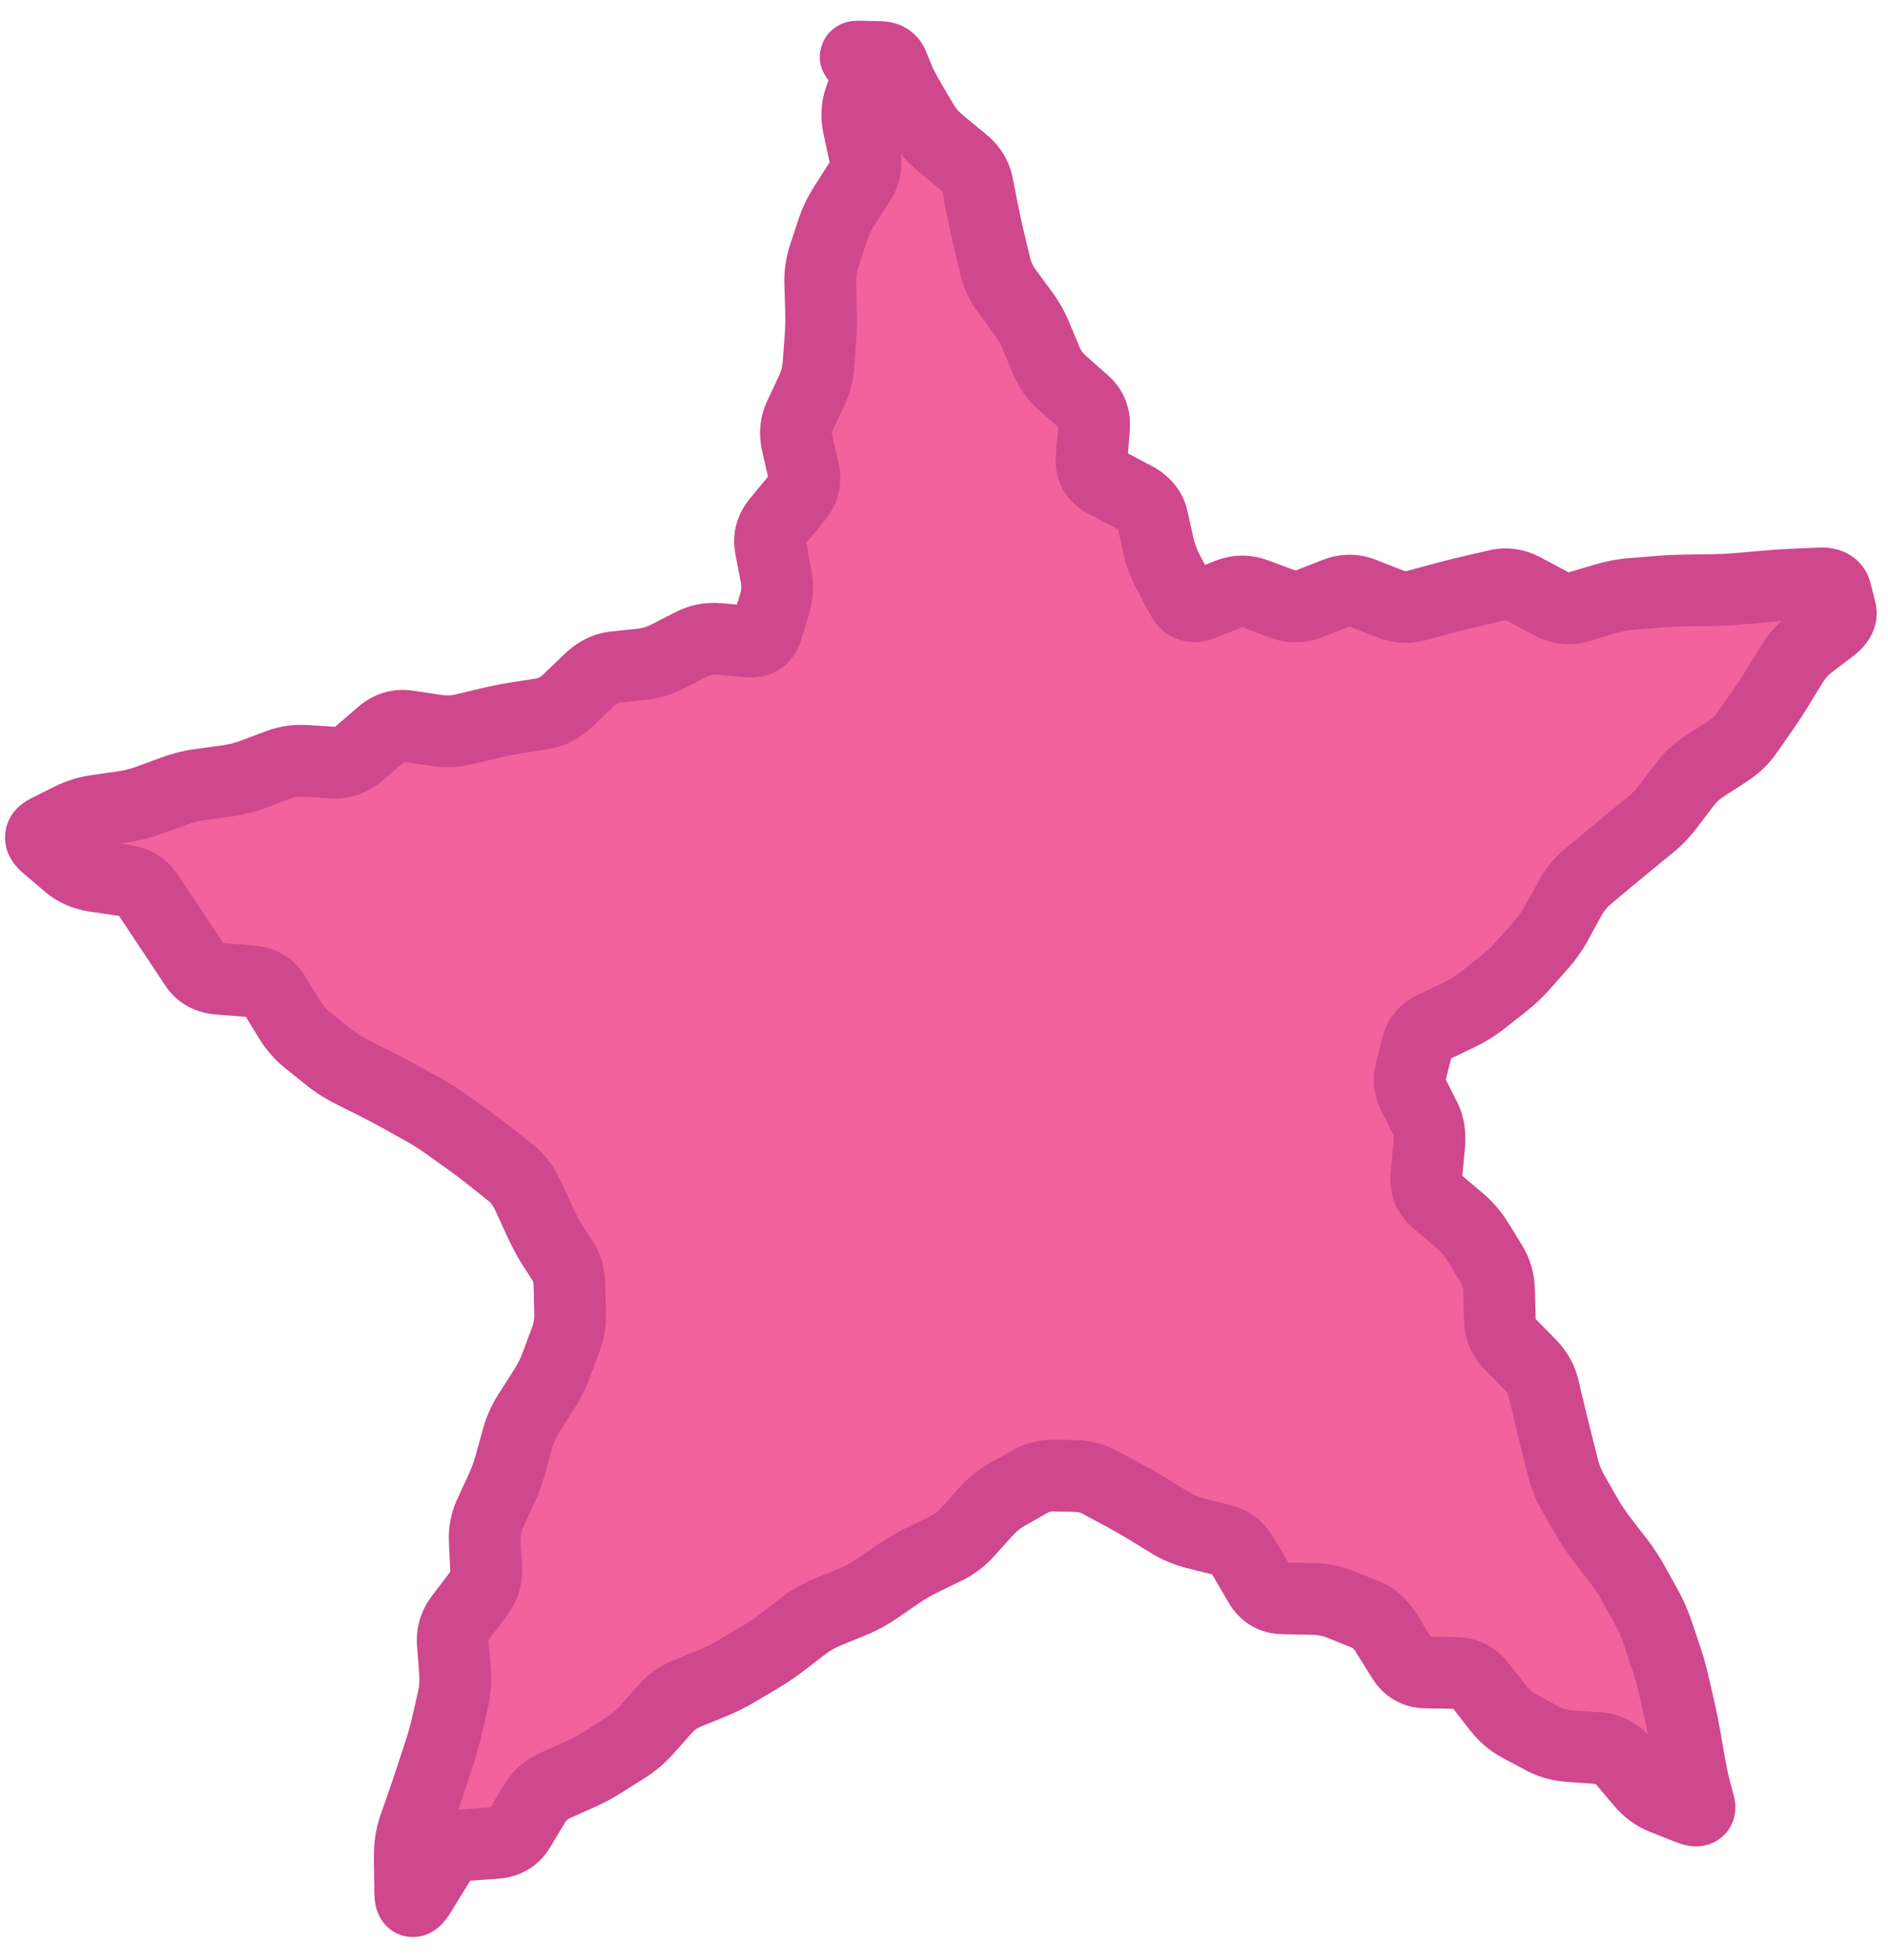
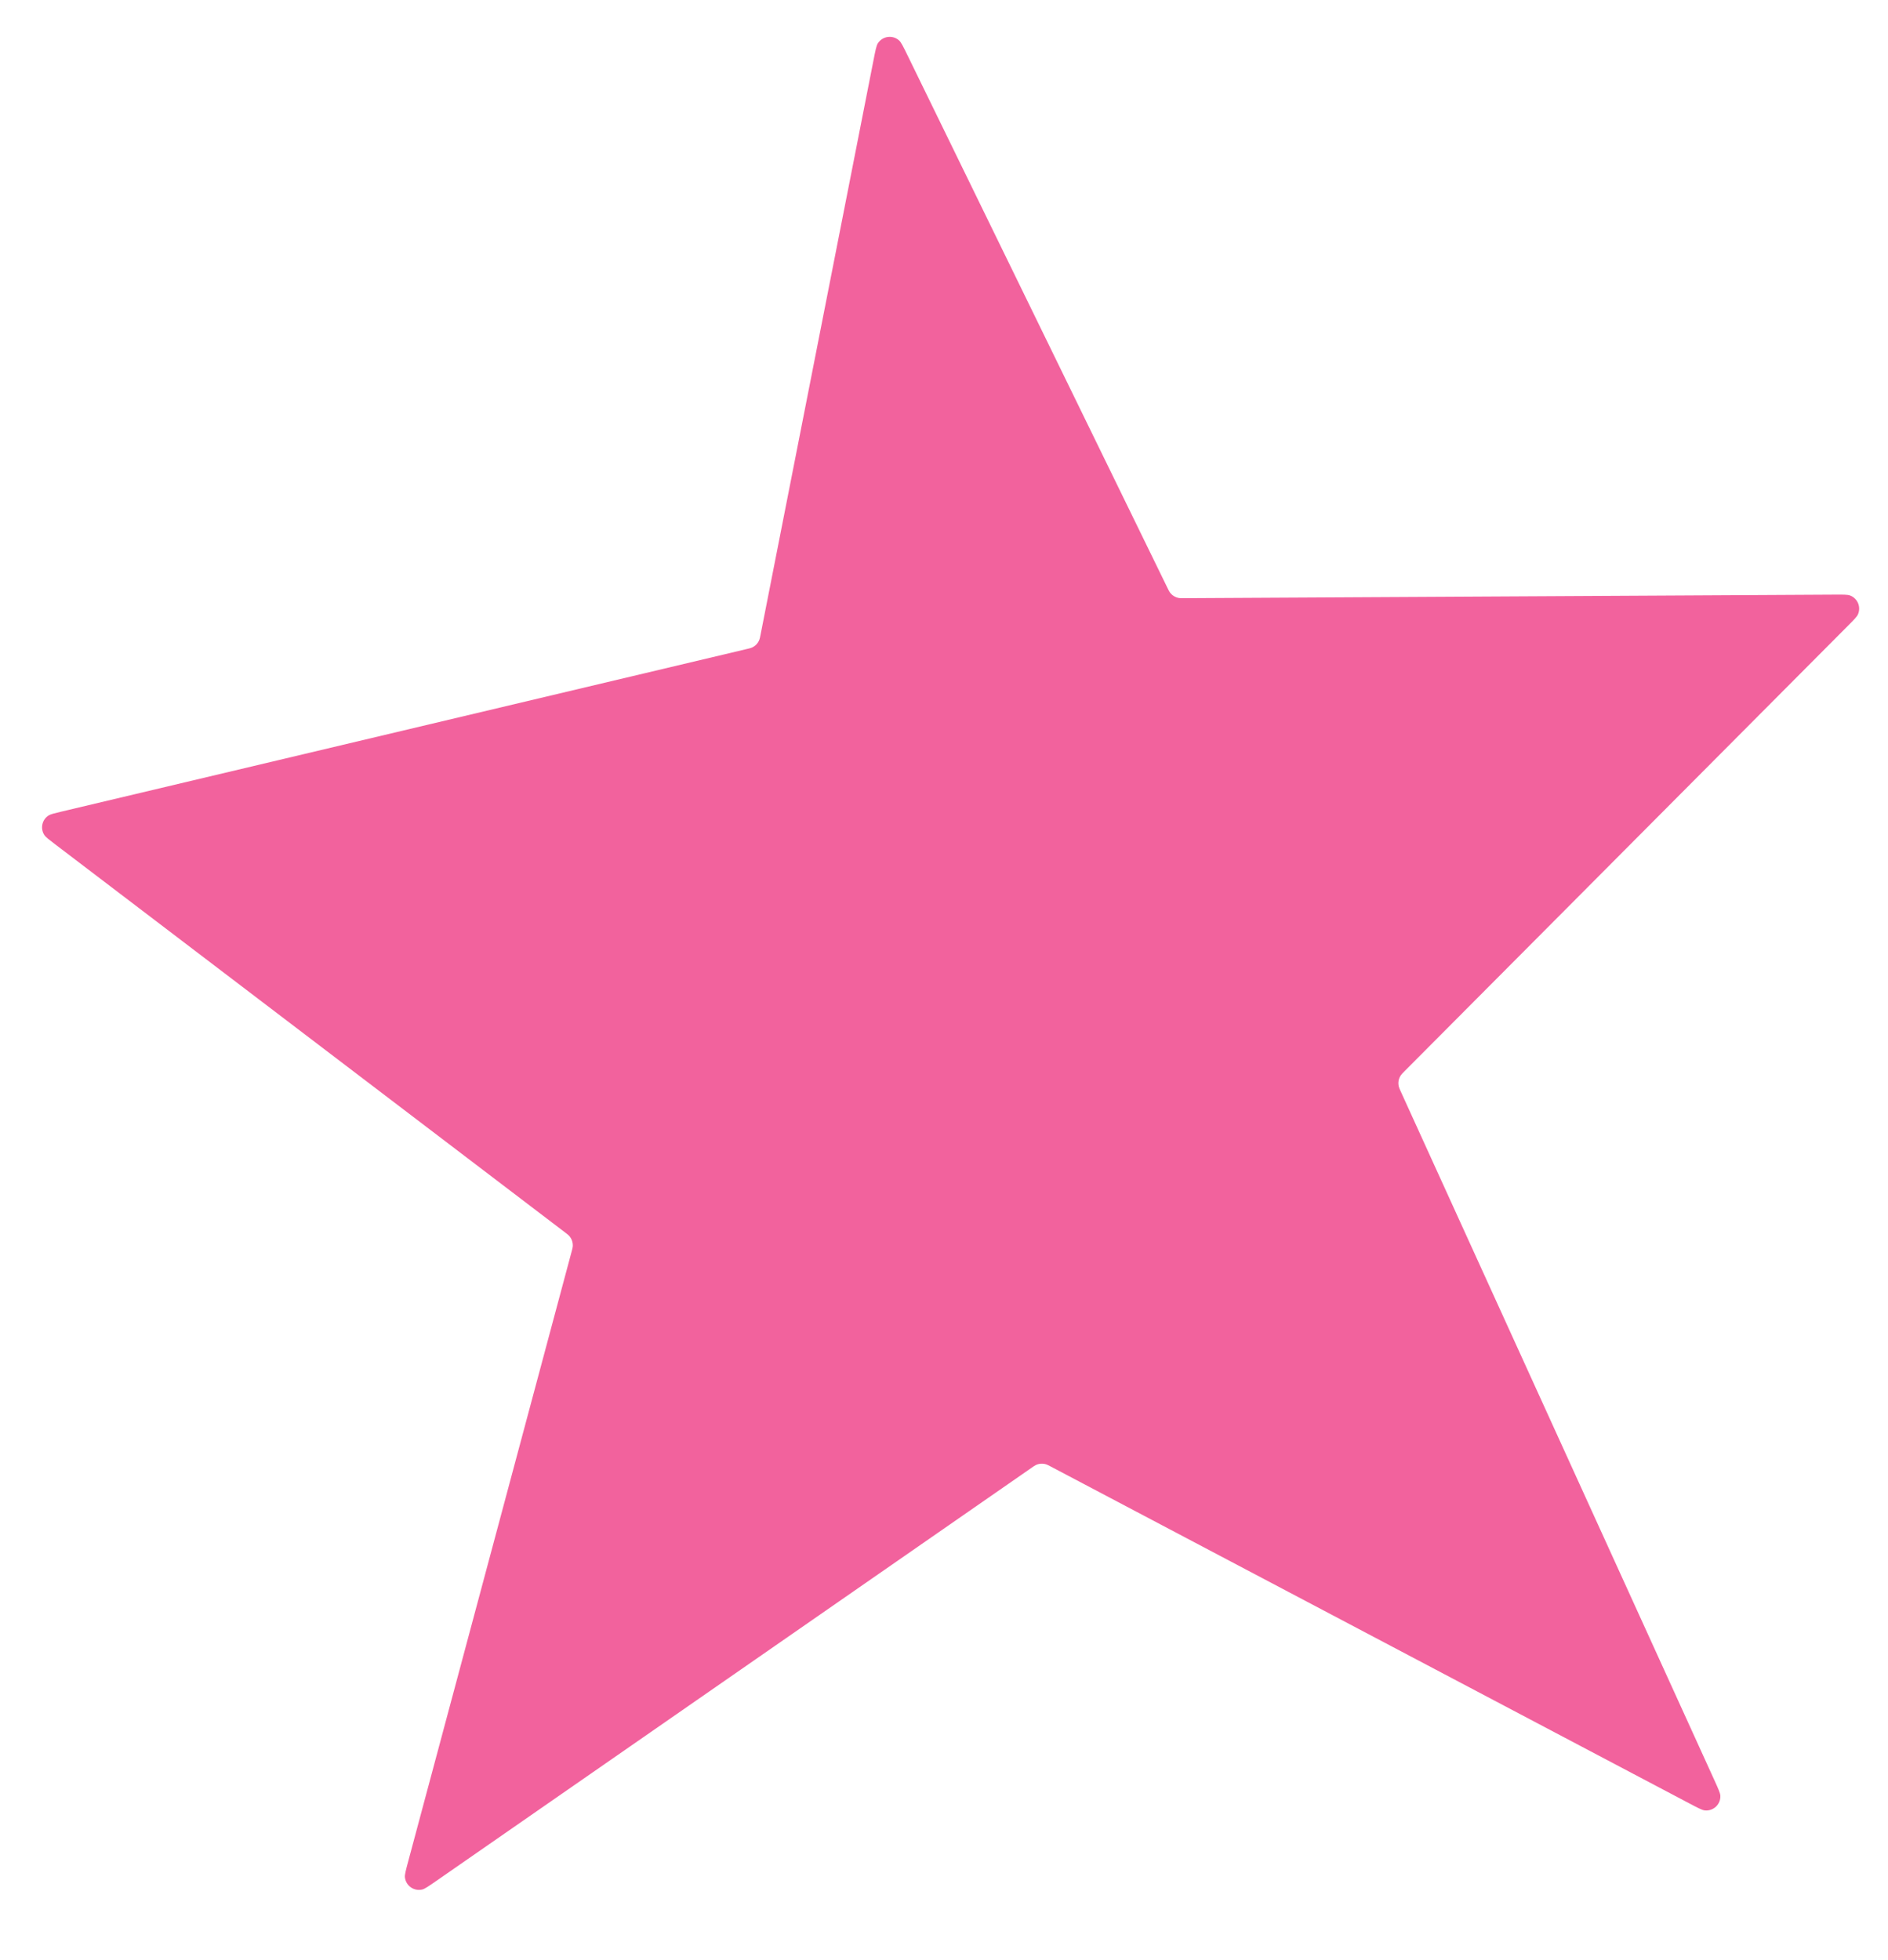
<svg xmlns="http://www.w3.org/2000/svg" width="79" height="82" viewBox="0 0 79 82" fill="none">
  <path d="M37.989 2.346C37.803 1.964 37.709 1.773 37.627 1.697C37.357 1.449 36.928 1.505 36.731 1.814C36.67 1.908 36.629 2.117 36.547 2.535L31.824 26.556C31.803 26.663 31.792 26.717 31.774 26.765C31.717 26.914 31.602 27.033 31.455 27.096C31.409 27.116 31.355 27.129 31.248 27.154L2.578 33.954C2.27 34.027 2.116 34.064 2.031 34.118C1.755 34.296 1.677 34.664 1.857 34.939C1.913 35.023 2.039 35.119 2.291 35.311L23.641 51.56C23.732 51.63 23.777 51.664 23.813 51.703C23.924 51.824 23.98 51.987 23.966 52.152C23.962 52.204 23.947 52.259 23.917 52.369L17.085 77.86C16.983 78.241 16.932 78.432 16.943 78.54C16.98 78.896 17.323 79.137 17.671 79.052C17.777 79.026 17.939 78.913 18.264 78.688L43.171 61.404C43.256 61.345 43.299 61.315 43.343 61.294C43.48 61.229 43.638 61.22 43.782 61.268C43.828 61.283 43.874 61.307 43.966 61.356L70.662 75.437C71.033 75.633 71.219 75.731 71.329 75.743C71.692 75.784 72.005 75.489 71.985 75.125C71.979 75.014 71.892 74.823 71.718 74.441L58.617 45.675C58.568 45.568 58.544 45.514 58.531 45.462C58.489 45.298 58.521 45.124 58.617 44.985C58.647 44.941 58.688 44.899 58.771 44.816L77.319 26.186C77.57 25.933 77.696 25.807 77.74 25.711C77.883 25.398 77.729 25.028 77.405 24.911C77.306 24.875 77.127 24.876 76.771 24.878L49.543 25.027C49.436 25.027 49.382 25.028 49.333 25.02C49.179 24.994 49.041 24.909 48.95 24.782C48.921 24.741 48.897 24.693 48.85 24.596L37.989 2.346Z" fill="#F2629D" />
-   <path d="M35.981 4.143L37.395 4.642L35.981 4.143ZM35.921 5.278L34.455 5.595L35.921 5.278ZM36.18 6.476L37.646 6.159L36.18 6.476ZM35.985 7.584L34.72 6.778L35.985 7.584ZM35.336 8.603L36.601 9.409L35.336 8.603ZM34.834 9.651L36.259 10.119L34.834 9.651ZM34.48 10.727L35.905 11.196L34.48 10.727ZM34.32 11.843L35.819 11.797L34.32 11.843ZM34.337 12.419L32.838 12.464L34.337 12.419ZM34.355 12.996L35.854 12.951L34.355 12.996ZM34.33 14.138L32.834 14.026L34.33 14.138ZM34.288 14.703L32.792 14.591L34.288 14.703ZM33.957 16.357L35.314 16.996L33.957 16.357ZM33.463 17.407L32.105 16.768L33.463 17.407ZM33.352 18.531L34.815 18.2L33.352 18.531ZM33.623 19.731L32.161 20.063L33.623 19.731ZM33.352 20.825L32.196 19.869L33.352 20.825ZM32.945 21.318L31.788 20.362L32.945 21.318ZM32.537 21.811L33.694 22.766L32.537 21.811ZM32.244 22.9L33.717 22.617L32.244 22.9ZM32.473 24.091L31 24.374L32.473 24.091ZM31.304 26.84L31.436 25.346L31.304 26.84ZM30.694 26.786L30.562 28.28L30.694 26.786ZM30.084 26.732L29.952 28.226L30.084 26.732ZM28.959 26.942L29.642 28.277L28.959 26.942ZM28.443 27.205L27.76 25.87L28.443 27.205ZM27.927 27.469L27.244 26.134L27.927 27.469ZM26.848 27.793L27.008 29.285L26.848 27.793ZM26.284 27.854L26.125 26.362L26.284 27.854ZM25.72 27.914L25.561 26.422L25.72 27.914ZM24.685 28.424L25.721 29.509L24.685 28.424ZM23.742 29.323L24.778 30.409L23.742 29.323ZM22.713 29.86L22.481 28.379L22.713 29.86ZM21.599 30.035L21.831 31.517L21.599 30.035ZM20.494 30.254L20.844 31.713L20.494 30.254ZM19.947 30.385L19.598 28.927L19.947 30.385ZM19.4 30.516L19.75 31.975L19.4 30.516ZM17.655 30.469L17.434 31.953L17.655 30.469ZM17.056 30.38L16.835 31.864L17.056 30.38ZM15.976 30.704L16.954 31.841L15.976 30.704ZM15.496 31.116L16.474 32.254L15.496 31.116ZM15.016 31.529L14.038 30.392L15.016 31.529ZM13.949 31.905L13.856 33.403L13.949 31.905ZM12.775 31.832L12.868 30.335L12.775 31.832ZM11.658 31.995L12.185 33.4L11.658 31.995ZM10.596 32.394L10.069 30.99L10.596 32.394ZM9.505 32.67L9.303 31.183L9.505 32.67ZM8.385 32.822L8.588 34.308L8.385 32.822ZM7.293 33.093L6.778 31.684L7.293 33.093ZM5.138 33.758L5.352 35.242L5.138 33.758ZM4.579 33.838L4.793 35.323L4.579 33.838ZM4.02 33.918L3.807 32.433L4.02 33.918ZM2.964 34.246L2.295 32.904L2.964 34.246ZM1.969 34.742L2.638 36.085L1.969 34.742ZM1.933 35.382L2.904 34.239L1.933 35.382ZM2.856 36.166L1.885 37.309L2.856 36.166ZM3.953 36.651L3.733 38.135L3.953 36.651ZM5.223 36.839L5.443 35.355L5.223 36.839ZM6.189 37.429L7.437 36.597L6.189 37.429ZM6.848 38.419L5.6 39.251L6.848 38.419ZM7.507 39.411L6.257 40.24L7.507 39.411ZM9.162 40.952L9.049 42.447L9.162 40.952ZM10.499 41.053L10.613 39.557L10.499 41.053ZM11.482 41.619L10.202 42.402L11.482 41.619ZM11.797 42.134L10.517 42.917L11.797 42.134ZM12.112 42.649L13.392 41.866L12.112 42.649ZM12.866 43.516L11.926 44.686L12.866 43.516ZM13.304 43.869L14.244 42.699L13.304 43.869ZM13.743 44.221L12.804 45.39L13.743 44.221ZM14.693 44.83L15.366 43.489L14.693 44.83ZM15.205 45.087L14.532 46.427L15.205 45.087ZM15.716 45.343L16.389 44.003L15.716 45.343ZM16.724 45.877L17.454 44.566L16.724 45.877ZM17.717 46.43L16.987 47.74L17.717 46.43ZM18.671 47.033L19.543 45.813L18.671 47.033ZM19.129 47.361L20.001 46.14L19.129 47.361ZM19.587 47.687L18.716 48.908L19.587 47.687ZM20.486 48.364L21.418 47.189L20.486 48.364ZM21.367 49.063L20.435 50.239L21.367 49.063ZM22.075 49.991L23.437 49.363L22.075 49.991ZM22.609 51.148L21.247 51.776L22.609 51.148ZM23.11 52.088L24.37 51.275L23.11 52.088ZM23.578 52.813L22.318 53.627L23.578 52.813ZM23.826 53.762L25.326 53.726L23.826 53.762ZM23.84 54.348L22.341 54.384L23.84 54.348ZM23.854 54.934L25.354 54.899L23.854 54.934ZM23.276 57.109L21.871 56.585L23.276 57.109ZM22.125 59.13L23.389 59.938L22.125 59.13ZM21.658 60.169L23.104 60.567L21.658 60.169ZM21.509 60.712L20.062 60.313L21.509 60.712ZM20.971 62.315L19.609 61.687L20.971 62.315ZM20.732 62.833L19.37 62.205L20.732 62.833ZM20.283 64.459L21.781 64.388L20.283 64.459ZM20.338 65.639L18.84 65.71L20.338 65.639ZM20 66.713L21.195 67.619L20 66.713ZM19.633 67.197L18.437 66.291L19.633 67.197ZM19.266 67.681L20.462 68.587L19.266 67.681ZM18.957 71.093L20.419 71.428L18.957 71.093ZM18.706 72.19L20.168 72.525L18.706 72.19ZM18.404 73.274L19.83 73.74L18.404 73.274ZM18.054 74.344L16.628 73.878L18.054 74.344ZM17.693 75.412L16.277 74.919L17.693 75.412ZM17.323 76.478L18.739 76.971L17.323 76.478ZM17.146 77.729L18.646 77.711L17.146 77.729ZM17.163 79.167L15.664 79.185L17.163 79.167ZM17.579 79.225L18.856 80.013L17.579 79.225ZM18.393 77.906L17.117 77.118L18.393 77.906ZM19.452 77.198L19.562 78.694L19.452 77.198ZM20.103 77.15L19.993 75.654L20.103 77.15ZM20.755 77.102L20.645 75.606L20.755 77.102ZM21.725 76.527L20.442 75.75L21.725 76.527ZM22.044 76L23.327 76.777L22.044 76ZM22.363 75.474L21.08 74.697L22.363 75.474ZM23.205 74.713L23.818 76.082L23.205 74.713ZM23.727 74.479L23.114 73.11L23.727 74.479ZM24.25 74.245L23.637 72.876L24.25 74.245ZM25.247 73.71L26.051 74.976L25.247 73.71ZM25.723 73.408L26.526 74.675L25.723 73.408ZM26.198 73.107L25.395 71.84L26.198 73.107ZM27.058 72.372L28.18 73.368L27.058 72.372ZM27.827 71.507L26.705 70.511L27.827 71.507ZM28.744 70.856L28.176 69.468L28.744 70.856ZM29.811 70.419L30.379 71.808L29.811 70.419ZM30.829 69.913L31.595 71.203L30.829 69.913ZM31.799 69.337L32.564 70.627L31.799 69.337ZM32.73 68.706L33.644 69.895L32.73 68.706ZM33.176 68.363L34.091 69.552L33.176 68.363ZM33.623 68.02L34.537 69.209L33.623 68.02ZM34.602 67.458L35.171 68.846L34.602 67.458ZM35.135 67.239L34.566 65.851L35.135 67.239ZM35.668 67.021L36.237 68.409L35.668 67.021ZM36.665 66.484L35.816 65.247L36.665 66.484ZM37.593 65.847L38.442 67.083L37.593 65.847ZM38.568 65.279L37.909 63.931L38.568 65.279ZM39.079 65.029L38.42 63.681L39.079 65.029ZM39.59 64.779L40.249 66.127L39.59 64.779ZM40.488 64.099L39.372 63.096L40.488 64.099ZM41.261 63.24L42.376 64.242L41.261 63.24ZM42.123 62.539L41.381 61.236L42.123 62.539ZM43.074 61.998L42.332 60.694L43.074 61.998ZM44.048 61.736L44.075 60.237L44.048 61.736ZM44.548 61.745L44.522 63.245L44.548 61.745ZM45.047 61.754L45.021 63.254L45.047 61.754ZM46.042 62.029L45.332 63.35L46.042 62.029ZM48.009 63.122L48.792 61.842L48.009 63.122ZM48.49 63.416L47.706 64.695L48.49 63.416ZM48.97 63.71L49.754 62.431L48.97 63.71ZM50.013 64.146L49.646 65.601L50.013 64.146ZM51.135 64.429L50.769 65.883L51.135 64.429ZM52.031 65.142L53.326 64.385L52.031 65.142ZM52.365 65.714L53.66 64.957L52.365 65.714ZM52.7 66.285L51.405 67.043L52.7 66.285ZM53.663 66.87L53.694 65.37L53.663 66.87ZM54.922 66.896L54.891 68.395L54.922 66.896ZM56.075 67.12L56.635 65.728L56.075 67.12ZM56.6 67.331L56.04 68.722L56.6 67.331ZM57.125 67.542L57.685 66.15L57.125 67.542ZM57.994 68.306L56.721 69.099L57.994 68.306ZM58.683 69.411L59.956 68.618L58.683 69.411ZM59.658 69.974L59.682 68.474L59.658 69.974ZM60.919 69.994L60.894 71.494L60.919 69.994ZM62.309 70.976L61.127 71.9L62.309 70.976ZM62.688 71.462L63.87 70.538L62.688 71.462ZM63.564 72.213L62.856 73.535L63.564 72.213ZM64.556 72.744L65.264 71.421L64.556 72.744ZM65.665 73.053L65.558 74.549L65.665 73.053ZM66.891 73.14L66.997 71.644L66.891 73.14ZM67.895 73.647L66.749 74.615L67.895 73.647ZM68.678 74.575L69.824 73.607L68.678 74.575ZM69.602 75.249L69.049 76.644L69.602 75.249ZM70.134 75.46L70.686 74.066L70.134 75.46ZM70.666 75.671L70.113 77.066L70.666 75.671ZM71.1 75.514L72.549 75.127L71.1 75.514ZM70.903 74.778L69.454 75.166L70.903 74.778ZM70.706 73.837L72.183 73.581L70.706 73.837ZM70.507 72.692L69.029 72.948L70.507 72.692ZM70.279 71.559L68.817 71.895L70.279 71.559ZM70.022 70.44L71.484 70.104L70.022 70.44ZM69.712 69.345L71.133 68.865L69.712 69.345ZM69.531 68.809L68.11 69.289L69.531 68.809ZM69.351 68.274L70.772 67.794L69.351 68.274ZM68.897 67.244L67.584 67.97L68.897 67.244ZM68.35 66.257L69.663 65.531L68.35 66.257ZM67.725 65.305L68.914 64.39L67.725 65.305ZM67.02 64.39L65.832 65.305L67.02 64.39ZM66.388 63.442L65.086 64.187L66.388 63.442ZM66.107 62.952L67.409 62.207L66.107 62.952ZM65.826 62.462L64.524 63.207L65.826 62.462ZM65.406 61.417L63.951 61.784L65.406 61.417ZM65.126 60.308L66.58 59.941L65.126 60.308ZM64.853 59.197L63.394 59.545L64.853 59.197ZM64.586 58.082L66.045 57.733L64.586 58.082ZM64.034 57.097L65.104 56.046L64.034 57.097ZM63.195 56.243L62.124 57.294L63.195 56.243ZM62.759 55.205L61.26 55.245L62.759 55.205ZM62.727 53.984L64.226 53.944L62.727 53.984ZM62.413 52.89L61.136 53.676L62.413 52.89ZM62.116 52.407L63.394 51.621L62.116 52.407ZM61.819 51.925L60.542 52.711L61.819 51.925ZM61.047 51.04L60.078 52.185L61.047 51.04ZM60.572 50.638L59.603 51.783L60.572 50.638ZM60.097 50.236L61.066 49.091L60.097 50.236ZM59.684 49.189L58.19 49.048L59.684 49.189ZM59.745 48.543L61.238 48.684L59.745 48.543ZM59.806 47.897L58.312 47.756L59.806 47.897ZM59.627 46.775L58.287 47.449L59.627 46.775ZM59.386 46.298L60.726 45.623L59.386 46.298ZM59.147 45.821L57.807 46.496L59.147 45.821ZM59.039 44.817L60.494 45.182L59.039 44.817ZM59.171 44.29L57.716 43.925L59.171 44.29ZM59.303 43.763L60.758 44.128L59.303 43.763ZM59.973 42.977L59.324 41.625L59.973 42.977ZM60.511 42.719L61.16 44.071L60.511 42.719ZM61.049 42.461L61.698 43.813L61.049 42.461ZM62.032 41.852L61.103 40.674L62.032 41.852ZM62.477 41.501L63.405 42.679L62.477 41.501ZM62.922 41.151L63.85 42.329L62.922 41.151ZM64.487 39.533L63.363 38.54L64.487 39.533ZM65.141 38.598L66.457 39.319L65.141 38.598ZM65.423 38.084L64.107 37.363L65.423 38.084ZM65.704 37.571L67.019 38.291L65.704 37.571ZM66.418 36.694L65.455 35.544L66.418 36.694ZM66.851 36.331L67.815 37.481L66.851 36.331ZM67.284 35.968L66.32 34.819L67.284 35.968ZM68.155 35.248L69.103 36.411L68.155 35.248ZM68.593 34.891L67.645 33.728L68.593 34.891ZM69.032 34.533L69.98 35.696L69.032 34.533ZM69.813 33.724L71.008 34.63L69.813 33.724ZM70.499 32.819L69.304 31.913L70.499 32.819ZM71.326 32.055L72.139 33.316L71.326 32.055ZM71.81 31.743L72.623 33.003L71.81 31.743ZM72.293 31.431L73.106 32.691L72.293 31.431ZM73.104 30.651L71.875 29.791L73.104 30.651ZM73.432 30.183L72.203 29.323L73.432 30.183ZM73.759 29.715L74.988 30.575L73.759 29.715ZM74.388 28.754L73.109 27.971L74.388 28.754ZM74.69 28.261L75.969 29.044L74.69 28.261ZM74.992 27.768L76.271 28.551L74.992 27.768ZM75.746 26.931L76.653 28.126L75.746 26.931ZM76.651 26.244L75.744 25.05L76.651 26.244ZM77.007 25.521L78.46 25.151L77.007 25.521ZM76.813 24.762L75.36 25.132L76.813 24.762ZM76.154 24.408L76.087 22.909L76.154 24.408ZM75.592 24.433L75.659 25.931L75.592 24.433ZM75.029 24.458L74.963 22.959L75.029 24.458ZM72.781 24.63L72.65 23.136L72.781 24.63ZM71.093 24.695L71.072 23.195L71.093 24.695ZM70.531 24.702L70.552 26.202L70.531 24.702ZM69.406 24.756L69.527 26.251L69.406 24.756ZM68.282 24.846L68.161 23.351L68.282 24.846ZM67.158 25.058L66.73 23.621L67.158 25.058ZM66.596 25.226L67.024 26.663L66.596 25.226ZM66.034 25.392L65.607 23.955L66.034 25.392ZM64.909 25.258L64.201 26.581L64.909 25.258ZM63.781 24.654L64.488 23.332L63.781 24.654ZM62.654 24.483L62.993 25.944L62.654 24.483ZM61.531 24.743L61.193 23.282L61.531 24.743ZM60.407 25.026L60.014 23.579L60.407 25.026ZM59.846 25.179L59.452 23.731L59.846 25.179ZM59.284 25.332L59.678 26.779L59.284 25.332ZM58.159 25.263L58.707 23.867L58.159 25.263ZM57.031 24.82L56.483 26.216L57.031 24.82ZM55.906 24.818L55.36 23.421L55.906 24.818ZM54.784 25.258L54.237 23.861L54.784 25.258ZM53.659 25.267L53.135 26.673L53.659 25.267ZM52.531 24.848L52.008 26.253L52.531 24.848ZM51.406 24.858L50.858 23.462L51.406 24.858ZM50.284 25.299L50.832 26.695L50.284 25.299ZM49.441 24.988L48.116 25.691L49.441 24.988ZM48.879 23.927L50.205 23.225L48.879 23.927ZM48.472 22.831L49.936 22.505L48.472 22.831ZM48.221 21.702L46.757 22.029L48.221 21.702ZM47.477 20.813L46.78 22.141L47.477 20.813ZM46.242 20.165L46.94 18.837L46.242 20.165ZM45.676 19.189L44.18 19.071L45.676 19.189ZM45.779 17.887L47.274 18.005L45.779 17.887ZM45.374 16.833L46.367 15.709L45.374 16.833ZM44.917 16.43L43.924 17.554L44.917 16.43ZM44.461 16.026L43.468 17.151L44.461 16.026ZM43.788 15.103L45.173 14.527L43.788 15.103ZM43.572 14.583L42.187 15.159L43.572 14.583ZM43.355 14.062L41.97 14.639L43.355 14.062ZM42.799 13.082L41.592 13.972L42.799 13.082ZM42.459 12.622L41.252 13.512L42.459 12.622ZM42.12 12.162L43.327 11.271L42.12 12.162ZM41.646 11.141L43.105 10.791L41.646 11.141ZM41.131 8.889L39.659 9.179L41.131 8.889ZM41.018 8.318L42.49 8.028L41.018 8.318ZM40.316 6.783L41.269 5.625L40.316 6.783ZM39.838 6.39L40.792 5.232L39.838 6.39ZM39.361 5.997L38.408 7.155L39.361 5.997ZM38.599 5.117L37.304 5.875L38.599 5.117ZM38.314 4.631L39.608 3.873L38.314 4.631ZM38.029 4.144L39.323 3.386L38.029 4.144ZM37.614 3.342L36.226 3.911L37.614 3.342ZM37.356 2.712L38.744 2.143L37.356 2.712ZM36.446 2.379L36.412 3.879L36.446 2.379ZM36.055 2.37L36.09 0.871L36.055 2.37ZM35.886 2.405L35.596 3.877L35.886 2.405ZM36.327 2.492L36.616 1.02L36.327 2.492ZM36.358 3.071L34.944 2.573L36.358 3.071ZM36.17 3.607L34.755 3.109L34.566 3.645L35.981 4.143L37.395 4.642L37.584 4.106L36.17 3.607ZM35.981 4.143L34.566 3.645C34.341 4.285 34.315 4.947 34.455 5.595L35.921 5.278L37.388 4.961C37.355 4.811 37.369 4.717 37.395 4.642L35.981 4.143ZM35.921 5.278L34.455 5.595L34.585 6.194L36.051 5.877L37.517 5.56L37.388 4.961L35.921 5.278ZM36.051 5.877L34.585 6.194L34.714 6.793L36.18 6.476L37.646 6.159L37.517 5.56L36.051 5.877ZM36.18 6.476L34.714 6.793C34.717 6.807 34.717 6.813 34.717 6.811C34.717 6.808 34.717 6.801 34.719 6.792C34.721 6.782 34.723 6.774 34.725 6.77C34.726 6.766 34.726 6.768 34.72 6.778L35.985 7.584L37.25 8.39C37.682 7.712 37.815 6.938 37.646 6.159L36.18 6.476ZM35.985 7.584L34.72 6.778L34.395 7.287L35.66 8.093L36.925 8.899L37.25 8.39L35.985 7.584ZM35.66 8.093L34.395 7.287L34.071 7.797L35.336 8.603L36.601 9.409L36.925 8.899L35.66 8.093ZM35.336 8.603L34.071 7.797C33.792 8.235 33.569 8.697 33.409 9.182L34.834 9.651L36.259 10.119C36.336 9.886 36.447 9.65 36.601 9.409L35.336 8.603ZM34.834 9.651L33.409 9.182L33.232 9.72L34.657 10.189L36.082 10.658L36.259 10.119L34.834 9.651ZM34.657 10.189L33.232 9.72L33.055 10.259L34.48 10.727L35.905 11.196L36.082 10.658L34.657 10.189ZM34.48 10.727L33.055 10.259C32.881 10.786 32.804 11.332 32.821 11.888L34.32 11.843L35.819 11.797C35.813 11.584 35.842 11.386 35.905 11.196L34.48 10.727ZM34.32 11.843L32.821 11.888L32.838 12.464L34.337 12.419L35.837 12.374L35.819 11.797L34.32 11.843ZM34.337 12.419L32.838 12.464L32.855 13.041L34.355 12.996L35.854 12.951L35.837 12.374L34.337 12.419ZM34.355 12.996L32.855 13.041C32.865 13.374 32.858 13.703 32.834 14.026L34.33 14.138L35.826 14.249C35.858 13.819 35.867 13.386 35.854 12.951L34.355 12.996ZM34.33 14.138L32.834 14.026L32.792 14.591L34.288 14.703L35.784 14.814L35.826 14.249L34.33 14.138ZM34.288 14.703L32.792 14.591L32.75 15.156L34.246 15.268L35.742 15.379L35.784 14.814L34.288 14.703ZM34.246 15.268L32.75 15.156C32.736 15.346 32.688 15.53 32.6 15.718L33.957 16.357L35.314 16.996C35.555 16.485 35.7 15.943 35.742 15.379L34.246 15.268ZM33.957 16.357L32.6 15.718L32.352 16.243L33.71 16.882L35.067 17.521L35.314 16.996L33.957 16.357ZM33.71 16.882L32.352 16.243L32.105 16.768L33.463 17.407L34.82 18.046L35.067 17.521L33.71 16.882ZM33.463 17.407L32.105 16.768C31.789 17.439 31.729 18.158 31.889 18.863L33.352 18.531L34.815 18.2C34.793 18.105 34.807 18.074 34.82 18.046L33.463 17.407ZM33.352 18.531L31.889 18.863L32.025 19.463L33.488 19.131L34.95 18.8L34.815 18.2L33.352 18.531ZM33.488 19.131L32.025 19.463L32.161 20.063L33.623 19.731L35.086 19.4L34.95 18.8L33.488 19.131ZM33.623 19.731L32.161 20.063C32.16 20.062 32.158 20.049 32.158 20.025C32.158 20.001 32.161 19.973 32.168 19.943C32.184 19.88 32.208 19.854 32.196 19.869L33.352 20.825L34.508 21.78C35.062 21.11 35.285 20.274 35.086 19.4L33.623 19.731ZM33.352 20.825L32.196 19.869L31.788 20.362L32.945 21.318L34.101 22.273L34.508 21.78L33.352 20.825ZM32.945 21.318L31.788 20.362L31.381 20.855L32.537 21.811L33.694 22.766L34.101 22.273L32.945 21.318ZM32.537 21.811L31.381 20.855C30.842 21.508 30.605 22.319 30.771 23.183L32.244 22.9L33.717 22.617C33.717 22.618 33.719 22.63 33.719 22.651C33.718 22.672 33.715 22.696 33.709 22.72C33.695 22.771 33.676 22.788 33.694 22.766L32.537 21.811ZM32.244 22.9L30.771 23.183L30.885 23.778L32.358 23.495L33.831 23.213L33.717 22.617L32.244 22.9ZM32.358 23.495L30.885 23.778L31 24.374L32.473 24.091L33.946 23.809L33.831 23.213L32.358 23.495ZM32.473 24.091L31 24.374C31.032 24.544 31.021 24.679 30.984 24.801L32.419 25.239L33.853 25.677C34.041 25.063 34.066 24.433 33.946 23.809L32.473 24.091ZM32.419 25.239L30.984 24.801L30.816 25.352L32.25 25.79L33.685 26.228L33.853 25.677L32.419 25.239ZM32.25 25.79L30.816 25.352L30.647 25.904L32.082 26.342L33.517 26.78L33.685 26.228L32.25 25.79ZM32.082 26.342L30.647 25.904C30.669 25.834 30.755 25.632 30.995 25.479C31.223 25.332 31.416 25.344 31.436 25.346L31.304 26.84L31.172 28.334C31.598 28.372 32.123 28.318 32.611 28.006C33.11 27.687 33.383 27.217 33.517 26.78L32.082 26.342ZM31.304 26.84L31.436 25.346L30.826 25.292L30.694 26.786L30.562 28.28L31.172 28.334L31.304 26.84ZM30.694 26.786L30.826 25.292L30.216 25.238L30.084 26.732L29.952 28.226L30.562 28.28L30.694 26.786ZM30.084 26.732L30.216 25.238C29.545 25.178 28.885 25.294 28.275 25.606L28.959 26.942L29.642 28.277C29.719 28.237 29.81 28.213 29.952 28.226L30.084 26.732ZM28.959 26.942L28.275 25.606L27.76 25.87L28.443 27.205L29.126 28.541L29.642 28.277L28.959 26.942ZM28.443 27.205L27.76 25.87L27.244 26.134L27.927 27.469L28.61 28.805L29.126 28.541L28.443 27.205ZM27.927 27.469L27.244 26.134C27.061 26.228 26.878 26.281 26.688 26.302L26.848 27.793L27.008 29.285C27.57 29.224 28.107 29.062 28.61 28.805L27.927 27.469ZM26.848 27.793L26.688 26.302L26.125 26.362L26.284 27.854L26.444 29.345L27.008 29.285L26.848 27.793ZM26.284 27.854L26.125 26.362L25.561 26.422L25.72 27.914L25.88 29.405L26.444 29.345L26.284 27.854ZM25.72 27.914L25.561 26.422C24.808 26.503 24.166 26.846 23.65 27.338L24.685 28.424L25.721 29.509C25.782 29.451 25.823 29.427 25.843 29.417C25.86 29.408 25.87 29.406 25.88 29.405L25.72 27.914ZM24.685 28.424L23.65 27.338L23.178 27.788L24.214 28.874L25.249 29.959L25.721 29.509L24.685 28.424ZM24.214 28.874L23.178 27.788L22.707 28.238L23.742 29.323L24.778 30.409L25.249 29.959L24.214 28.874ZM23.742 29.323L22.707 28.238C22.578 28.361 22.506 28.375 22.481 28.379L22.713 29.86L22.946 31.342C23.664 31.23 24.278 30.886 24.778 30.409L23.742 29.323ZM22.713 29.86L22.481 28.379L21.924 28.466L22.156 29.948L22.389 31.43L22.946 31.342L22.713 29.86ZM22.156 29.948L21.924 28.466L21.366 28.553L21.599 30.035L21.831 31.517L22.389 31.43L22.156 29.948ZM21.599 30.035L21.366 28.553C20.955 28.618 20.548 28.699 20.145 28.795L20.494 30.254L20.844 31.713C21.17 31.634 21.499 31.569 21.831 31.517L21.599 30.035ZM20.494 30.254L20.145 28.795L19.598 28.927L19.947 30.385L20.297 31.844L20.844 31.713L20.494 30.254ZM19.947 30.385L19.598 28.927L19.051 29.058L19.4 30.516L19.75 31.975L20.297 31.844L19.947 30.385ZM19.4 30.516L19.051 29.058C18.887 29.097 18.699 29.108 18.475 29.075L18.254 30.558L18.034 32.042C18.608 32.127 19.185 32.111 19.75 31.975L19.4 30.516ZM18.254 30.558L18.475 29.075L17.876 28.985L17.655 30.469L17.434 31.953L18.034 32.042L18.254 30.558ZM17.655 30.469L17.876 28.985L17.276 28.896L17.056 30.38L16.835 31.864L17.434 31.953L17.655 30.469ZM17.056 30.38L17.276 28.896C16.424 28.77 15.632 29.022 14.998 29.566L15.976 30.704L16.954 31.841C16.965 31.831 16.968 31.831 16.96 31.836C16.952 31.84 16.937 31.847 16.917 31.853C16.896 31.859 16.876 31.863 16.859 31.864C16.842 31.865 16.833 31.863 16.835 31.864L17.056 30.38ZM15.976 30.704L14.998 29.566L14.518 29.979L15.496 31.116L16.474 32.254L16.954 31.841L15.976 30.704ZM15.496 31.116L14.518 29.979L14.038 30.392L15.016 31.529L15.994 32.667L16.474 32.254L15.496 31.116ZM15.016 31.529L14.038 30.392C14.02 30.408 14.008 30.415 14.004 30.417C14.001 30.419 14.003 30.418 14.01 30.415C14.014 30.414 14.018 30.413 14.022 30.412C14.026 30.41 14.031 30.41 14.034 30.409C14.042 30.408 14.046 30.409 14.042 30.408L13.949 31.905L13.856 33.403C14.669 33.453 15.402 33.175 15.994 32.667L15.016 31.529ZM13.949 31.905L14.042 30.408L13.455 30.372L13.362 31.869L13.269 33.366L13.856 33.403L13.949 31.905ZM13.362 31.869L13.455 30.372L12.868 30.335L12.775 31.832L12.682 33.33L13.269 33.366L13.362 31.869ZM12.775 31.832L12.868 30.335C12.274 30.298 11.69 30.381 11.13 30.591L11.658 31.995L12.185 33.4C12.334 33.344 12.494 33.318 12.682 33.33L12.775 31.832ZM11.658 31.995L11.13 30.591L10.6 30.79L11.127 32.195L11.654 33.599L12.185 33.4L11.658 31.995ZM11.127 32.195L10.6 30.79L10.069 30.99L10.596 32.394L11.123 33.798L11.654 33.599L11.127 32.195ZM10.596 32.394L10.069 30.99C9.819 31.083 9.565 31.148 9.303 31.183L9.505 32.67L9.708 34.156C10.192 34.09 10.665 33.97 11.123 33.798L10.596 32.394ZM9.505 32.67L9.303 31.183L8.743 31.26L8.945 32.746L9.148 34.232L9.708 34.156L9.505 32.67ZM8.945 32.746L8.743 31.26L8.183 31.336L8.385 32.822L8.588 34.308L9.148 34.232L8.945 32.746ZM8.385 32.822L8.183 31.336C7.702 31.401 7.233 31.518 6.778 31.684L7.293 33.093L7.809 34.502C8.062 34.409 8.321 34.345 8.588 34.308L8.385 32.822ZM7.293 33.093L6.778 31.684L6.246 31.879L6.761 33.288L7.277 34.696L7.809 34.502L7.293 33.093ZM6.761 33.288L6.246 31.879L5.714 32.074L6.229 33.483L6.745 34.891L7.277 34.696L6.761 33.288ZM6.229 33.483L5.714 32.074C5.457 32.168 5.194 32.234 4.925 32.273L5.138 33.758L5.352 35.242C5.828 35.174 6.293 35.057 6.745 34.891L6.229 33.483ZM5.138 33.758L4.925 32.273L4.366 32.353L4.579 33.838L4.793 35.323L5.352 35.242L5.138 33.758ZM4.579 33.838L4.366 32.353L3.807 32.433L4.02 33.918L4.234 35.403L4.793 35.323L4.579 33.838ZM4.02 33.918L3.807 32.433C3.278 32.509 2.772 32.666 2.295 32.904L2.964 34.246L3.633 35.589C3.819 35.496 4.017 35.434 4.234 35.403L4.02 33.918ZM2.964 34.246L2.295 32.904L1.797 33.152L2.466 34.494L3.136 35.837L3.633 35.589L2.964 34.246ZM2.466 34.494L1.797 33.152L1.3 33.4L1.969 34.742L2.638 36.085L3.136 35.837L2.466 34.494ZM1.969 34.742L1.3 33.4C1.014 33.543 0.267 33.989 0.214 34.942C0.165 35.803 0.747 36.343 0.962 36.525L1.933 35.382L2.904 34.239C2.905 34.239 2.919 34.251 2.94 34.275C2.961 34.298 2.997 34.34 3.035 34.402C3.112 34.525 3.228 34.773 3.209 35.111C3.189 35.465 3.032 35.728 2.891 35.883C2.766 36.021 2.654 36.077 2.638 36.085L1.969 34.742ZM1.933 35.382L0.962 36.525L1.424 36.917L2.394 35.774L3.365 34.63L2.904 34.239L1.933 35.382ZM2.394 35.774L1.424 36.917L1.885 37.309L2.856 36.166L3.827 35.022L3.365 34.63L2.394 35.774ZM2.856 36.166L1.885 37.309C2.419 37.763 3.05 38.034 3.733 38.135L3.953 36.651L4.172 35.168C4.008 35.143 3.907 35.091 3.827 35.022L2.856 36.166ZM3.953 36.651L3.733 38.135L4.368 38.229L4.588 36.745L4.807 35.262L4.172 35.168L3.953 36.651ZM4.588 36.745L4.368 38.229L5.004 38.323L5.223 36.839L5.443 35.355L4.807 35.262L4.588 36.745ZM5.223 36.839L5.004 38.323C5.025 38.326 5.032 38.329 5.029 38.328C5.026 38.327 5.016 38.323 5.001 38.314C4.985 38.305 4.971 38.293 4.959 38.282C4.947 38.27 4.941 38.261 4.94 38.26L6.189 37.429L7.437 36.597C6.962 35.884 6.249 35.475 5.443 35.355L5.223 36.839ZM6.189 37.429L4.94 38.26L5.27 38.755L6.518 37.924L7.767 37.093L7.437 36.597L6.189 37.429ZM6.518 37.924L5.27 38.755L5.6 39.251L6.848 38.419L8.097 37.588L7.767 37.093L6.518 37.924ZM6.848 38.419L5.6 39.251C5.819 39.58 6.038 39.91 6.257 40.24L7.507 39.411L8.757 38.583C8.537 38.251 8.317 37.919 8.097 37.588L6.848 38.419ZM7.507 39.411L6.257 40.24L6.586 40.736L7.836 39.908L9.086 39.079L8.757 38.583L7.507 39.411ZM7.836 39.908L6.586 40.736L6.915 41.233L8.165 40.404L9.416 39.575L9.086 39.079L7.836 39.908ZM8.165 40.404L6.915 41.233C7.424 42.001 8.208 42.383 9.049 42.447L9.162 40.952L9.276 39.456C9.229 39.452 9.249 39.446 9.301 39.474C9.326 39.488 9.35 39.506 9.373 39.526C9.395 39.547 9.409 39.565 9.416 39.575L8.165 40.404ZM9.162 40.952L9.049 42.447L9.717 42.498L9.831 41.002L9.944 39.507L9.276 39.456L9.162 40.952ZM9.831 41.002L9.717 42.498L10.385 42.549L10.499 41.053L10.613 39.557L9.944 39.507L9.831 41.002ZM10.499 41.053L10.385 42.549C10.425 42.552 10.393 42.556 10.331 42.52C10.301 42.503 10.272 42.481 10.248 42.457C10.223 42.433 10.209 42.413 10.202 42.402L11.482 41.619L12.762 40.836C12.27 40.032 11.477 39.623 10.613 39.557L10.499 41.053ZM11.482 41.619L10.202 42.402L10.517 42.917L11.797 42.134L13.077 41.351L12.762 40.836L11.482 41.619ZM11.797 42.134L10.517 42.917L10.832 43.432L12.112 42.649L13.392 41.866L13.077 41.351L11.797 42.134ZM12.112 42.649L10.832 43.432C11.126 43.912 11.489 44.335 11.926 44.686L12.866 43.516L13.805 42.347C13.657 42.228 13.518 42.073 13.392 41.866L12.112 42.649ZM12.866 43.516L11.926 44.686L12.365 45.038L13.304 43.869L14.244 42.699L13.805 42.347L12.866 43.516ZM13.304 43.869L12.365 45.038L12.804 45.39L13.743 44.221L14.682 43.052L14.244 42.699L13.304 43.869ZM13.743 44.221L12.804 45.39C13.18 45.693 13.586 45.953 14.021 46.171L14.693 44.83L15.366 43.489C15.118 43.365 14.891 43.219 14.682 43.052L13.743 44.221ZM14.693 44.83L14.021 46.171L14.532 46.427L15.205 45.087L15.877 43.746L15.366 43.489L14.693 44.83ZM15.205 45.087L14.532 46.427L15.043 46.684L15.716 45.343L16.389 44.003L15.877 43.746L15.205 45.087ZM15.716 45.343L15.043 46.684C15.365 46.846 15.682 47.013 15.994 47.187L16.724 45.877L17.454 44.566C17.104 44.371 16.749 44.184 16.389 44.003L15.716 45.343ZM16.724 45.877L15.994 47.187L16.49 47.464L17.221 46.153L17.951 44.843L17.454 44.566L16.724 45.877ZM17.221 46.153L16.49 47.464L16.987 47.74L17.717 46.43L18.447 45.12L17.951 44.843L17.221 46.153ZM17.717 46.43L16.987 47.74C17.269 47.898 17.54 48.069 17.8 48.254L18.671 47.033L19.543 45.813C19.192 45.562 18.826 45.331 18.447 45.12L17.717 46.43ZM18.671 47.033L17.8 48.254L18.258 48.581L19.129 47.361L20.001 46.14L19.543 45.813L18.671 47.033ZM19.129 47.361L18.258 48.581L18.716 48.908L19.587 47.687L20.459 46.467L20.001 46.14L19.129 47.361ZM19.587 47.687L18.716 48.908C19 49.111 19.28 49.322 19.554 49.539L20.486 48.364L21.418 47.189C21.105 46.94 20.785 46.699 20.459 46.467L19.587 47.687ZM20.486 48.364L19.554 49.539L19.994 49.889L20.927 48.714L21.859 47.539L21.418 47.189L20.486 48.364ZM20.927 48.714L19.994 49.889L20.435 50.239L21.367 49.063L22.3 47.888L21.859 47.539L20.927 48.714ZM21.367 49.063L20.435 50.239C20.522 50.307 20.621 50.419 20.713 50.62L22.075 49.991L23.437 49.363C23.174 48.792 22.801 48.286 22.3 47.888L21.367 49.063ZM22.075 49.991L20.713 50.62L20.98 51.198L22.342 50.569L23.704 49.941L23.437 49.363L22.075 49.991ZM22.342 50.569L20.98 51.198L21.247 51.776L22.609 51.148L23.971 50.519L23.704 49.941L22.342 50.569ZM22.609 51.148L21.247 51.776C21.442 52.199 21.642 52.581 21.85 52.902L23.11 52.088L24.37 51.275C24.265 51.113 24.132 50.867 23.971 50.519L22.609 51.148ZM23.11 52.088L21.85 52.902L22.084 53.265L23.344 52.451L24.604 51.637L24.37 51.275L23.11 52.088ZM23.344 52.451L22.084 53.265L22.318 53.627L23.578 52.813L24.838 52L24.604 51.637L23.344 52.451ZM23.578 52.813L22.318 53.627C22.28 53.568 22.322 53.588 22.327 53.798L23.826 53.762L25.326 53.726C25.312 53.155 25.189 52.543 24.838 52L23.578 52.813ZM23.826 53.762L22.327 53.798L22.341 54.384L23.84 54.348L25.34 54.312L25.326 53.726L23.826 53.762ZM23.84 54.348L22.341 54.384L22.355 54.97L23.854 54.934L25.354 54.899L25.34 54.312L23.84 54.348ZM23.854 54.934L22.355 54.97C22.36 55.177 22.328 55.359 22.265 55.526L23.671 56.05L25.077 56.574C25.277 56.035 25.368 55.473 25.354 54.899L23.854 54.934ZM23.671 56.05L22.265 55.526L22.068 56.056L23.474 56.579L24.879 57.103L25.077 56.574L23.671 56.05ZM23.474 56.579L22.068 56.056L21.871 56.585L23.276 57.109L24.682 57.633L24.879 57.103L23.474 56.579ZM23.276 57.109L21.871 56.585C21.778 56.834 21.655 57.081 21.497 57.327L22.761 58.136L24.025 58.944C24.291 58.527 24.512 58.09 24.682 57.633L23.276 57.109ZM22.761 58.136L21.497 57.327L21.18 57.824L22.443 58.633L23.707 59.441L24.025 58.944L22.761 58.136ZM22.443 58.633L21.18 57.824L20.861 58.322L22.125 59.13L23.389 59.938L23.707 59.441L22.443 58.633ZM22.125 59.13L20.861 58.322C20.572 58.773 20.353 59.258 20.212 59.771L21.658 60.169L23.104 60.567C23.162 60.358 23.254 60.149 23.389 59.938L22.125 59.13ZM21.658 60.169L20.212 59.771L20.062 60.313L21.509 60.712L22.955 61.11L23.104 60.567L21.658 60.169ZM21.509 60.712L20.062 60.313L19.913 60.856L21.359 61.254L22.806 61.652L22.955 61.11L21.509 60.712ZM21.359 61.254L19.913 60.856C19.836 61.138 19.735 61.414 19.609 61.687L20.971 62.315L22.334 62.942C22.526 62.524 22.684 62.093 22.806 61.652L21.359 61.254ZM20.971 62.315L19.609 61.687L19.37 62.205L20.732 62.833L22.095 63.461L22.334 62.942L20.971 62.315ZM20.732 62.833L19.37 62.205L19.131 62.723L20.494 63.351L21.856 63.979L22.095 63.461L20.732 62.833ZM20.494 63.351L19.131 62.723C18.868 63.295 18.755 63.905 18.784 64.53L20.283 64.459L21.781 64.388C21.773 64.227 21.801 64.098 21.856 63.979L20.494 63.351ZM20.283 64.459L18.784 64.53L18.812 65.12L20.311 65.049L21.809 64.978L21.781 64.388L20.283 64.459ZM20.311 65.049L18.812 65.12L18.84 65.71L20.338 65.639L21.837 65.568L21.809 64.978L20.311 65.049ZM20.338 65.639L18.84 65.71C18.841 65.739 18.838 65.749 18.837 65.751C18.836 65.754 18.831 65.772 18.804 65.807L20 66.713L21.195 67.619C21.645 67.025 21.873 66.323 21.837 65.568L20.338 65.639ZM20 66.713L18.804 65.807L18.437 66.291L19.633 67.197L20.828 68.103L21.195 67.619L20 66.713ZM19.633 67.197L18.437 66.291L18.07 66.775L19.266 67.681L20.462 68.587L20.828 68.103L19.633 67.197ZM19.266 67.681L18.07 66.775C17.609 67.384 17.39 68.106 17.45 68.876L18.945 68.76L20.441 68.644C20.44 68.629 20.44 68.622 20.441 68.62C20.441 68.618 20.441 68.619 20.44 68.62C20.44 68.622 20.44 68.621 20.442 68.617C20.444 68.613 20.45 68.603 20.462 68.587L19.266 67.681ZM18.945 68.76L17.45 68.876L17.496 69.47L18.991 69.355L20.487 69.239L20.441 68.644L18.945 68.76ZM18.991 69.355L17.496 69.47L17.542 70.065L19.037 69.949L20.533 69.833L20.487 69.239L18.991 69.355ZM19.037 69.949L17.542 70.065C17.561 70.319 17.544 70.548 17.495 70.757L18.957 71.093L20.419 71.428C20.539 70.906 20.575 70.372 20.533 69.833L19.037 69.949ZM18.957 71.093L17.495 70.757L17.369 71.305L18.831 71.641L20.294 71.977L20.419 71.428L18.957 71.093ZM18.831 71.641L17.369 71.305L17.244 71.854L18.706 72.19L20.168 72.525L20.294 71.977L18.831 71.641ZM18.706 72.19L17.244 71.854C17.17 72.176 17.081 72.493 16.979 72.807L18.404 73.274L19.83 73.74C19.961 73.34 20.073 72.935 20.168 72.525L18.706 72.19ZM18.404 73.274L16.979 72.807L16.804 73.343L18.229 73.809L19.655 74.275L19.83 73.74L18.404 73.274ZM18.229 73.809L16.804 73.343L16.628 73.878L18.054 74.344L19.48 74.811L19.655 74.275L18.229 73.809ZM18.054 74.344L16.628 73.878C16.515 74.226 16.397 74.573 16.277 74.919L17.693 75.412L19.11 75.906C19.237 75.542 19.36 75.177 19.48 74.811L18.054 74.344ZM17.693 75.412L16.277 74.919L16.091 75.452L17.508 75.945L18.925 76.438L19.11 75.906L17.693 75.412ZM17.508 75.945L16.091 75.452L15.906 75.985L17.323 76.478L18.739 76.971L18.925 76.438L17.508 75.945ZM17.323 76.478L15.906 75.985C15.712 76.542 15.639 77.14 15.646 77.748L17.146 77.729L18.646 77.711C18.642 77.36 18.686 77.124 18.739 76.971L17.323 76.478ZM17.146 77.729L15.646 77.748L15.655 78.466L17.155 78.448L18.654 78.43L18.646 77.711L17.146 77.729ZM17.155 78.448L15.655 78.466L15.664 79.185L17.163 79.167L18.663 79.148L18.654 78.43L17.155 78.448ZM17.163 79.167L15.664 79.185C15.665 79.347 15.677 79.599 15.752 79.857C15.79 79.987 16.061 80.884 17.061 81.026C17.509 81.089 17.863 80.946 18.057 80.838C18.253 80.73 18.392 80.601 18.474 80.517C18.639 80.347 18.767 80.158 18.856 80.013L17.579 79.225L16.303 78.438C16.256 78.513 16.264 78.486 16.327 78.422C16.358 78.39 16.45 78.299 16.603 78.215C16.754 78.131 17.069 77.997 17.482 78.056C17.929 78.119 18.236 78.37 18.407 78.587C18.557 78.778 18.614 78.955 18.634 79.022C18.672 79.156 18.664 79.227 18.663 79.148L17.163 79.167ZM17.579 79.225L18.856 80.013L19.263 79.353L17.986 78.566L16.71 77.778L16.303 78.438L17.579 79.225ZM17.986 78.566L19.263 79.353L19.67 78.693L18.393 77.906L17.117 77.118L16.71 77.778L17.986 78.566ZM18.393 77.906L19.67 78.693C19.717 78.618 19.733 78.621 19.695 78.646C19.677 78.658 19.653 78.671 19.625 78.68C19.597 78.69 19.575 78.693 19.562 78.694L19.452 77.198L19.342 75.702C18.334 75.776 17.587 76.356 17.117 77.118L18.393 77.906ZM19.452 77.198L19.562 78.694L20.213 78.646L20.103 77.15L19.993 75.654L19.342 75.702L19.452 77.198ZM20.103 77.15L20.213 78.646L20.865 78.598L20.755 77.102L20.645 75.606L19.993 75.654L20.103 77.15ZM20.755 77.102L20.865 78.598C21.749 78.533 22.527 78.1 23.008 77.304L21.725 76.527L20.442 75.75C20.445 75.745 20.456 75.728 20.478 75.707C20.5 75.684 20.527 75.662 20.559 75.644C20.625 75.604 20.667 75.604 20.645 75.606L20.755 77.102ZM21.725 76.527L23.008 77.304L23.327 76.777L22.044 76L20.761 75.223L20.442 75.75L21.725 76.527ZM22.044 76L23.327 76.777L23.646 76.251L22.363 75.474L21.08 74.697L20.761 75.223L22.044 76ZM22.363 75.474L23.646 76.251C23.714 76.139 23.769 76.104 23.818 76.082L23.205 74.713L22.592 73.344C21.944 73.634 21.438 74.105 21.08 74.697L22.363 75.474ZM23.205 74.713L23.818 76.082L24.34 75.848L23.727 74.479L23.114 73.11L22.592 73.344L23.205 74.713ZM23.727 74.479L24.34 75.848L24.862 75.614L24.25 74.245L23.637 72.876L23.114 73.11L23.727 74.479ZM24.25 74.245L24.862 75.614C25.276 75.429 25.672 75.217 26.051 74.976L25.247 73.71L24.444 72.443C24.189 72.605 23.92 72.749 23.637 72.876L24.25 74.245ZM25.247 73.71L26.051 74.976L26.526 74.675L25.723 73.408L24.919 72.142L24.444 72.443L25.247 73.71ZM25.723 73.408L26.526 74.675L27.002 74.373L26.198 73.107L25.395 71.84L24.919 72.142L25.723 73.408ZM26.198 73.107L27.002 74.373C27.44 74.095 27.833 73.758 28.18 73.368L27.058 72.372L25.936 71.376C25.77 71.563 25.59 71.716 25.395 71.84L26.198 73.107ZM27.058 72.372L28.18 73.368L28.564 72.936L27.442 71.939L26.321 70.944L25.936 71.376L27.058 72.372ZM27.442 71.939L28.564 72.936L28.948 72.503L27.827 71.507L26.705 70.511L26.321 70.944L27.442 71.939ZM27.827 71.507L28.948 72.503C29.053 72.385 29.17 72.302 29.312 72.244L28.744 70.856L28.176 69.468C27.608 69.7 27.113 70.052 26.705 70.511L27.827 71.507ZM28.744 70.856L29.312 72.244L29.846 72.026L29.277 70.638L28.709 69.249L28.176 69.468L28.744 70.856ZM29.277 70.638L29.846 72.026L30.379 71.808L29.811 70.419L29.243 69.031L28.709 69.249L29.277 70.638ZM29.811 70.419L30.379 71.808C30.801 71.635 31.207 71.433 31.595 71.203L30.829 69.913L30.063 68.623C29.805 68.777 29.531 68.913 29.243 69.031L29.811 70.419ZM30.829 69.913L31.595 71.203L32.08 70.915L31.314 69.625L30.548 68.335L30.063 68.623L30.829 69.913ZM31.314 69.625L32.08 70.915L32.564 70.627L31.799 69.337L31.033 68.048L30.548 68.335L31.314 69.625ZM31.799 69.337L32.564 70.627C32.939 70.405 33.299 70.161 33.644 69.895L32.73 68.706L31.816 67.517C31.566 67.71 31.305 67.886 31.033 68.048L31.799 69.337ZM32.73 68.706L33.644 69.895L34.091 69.552L33.176 68.363L32.262 67.174L31.816 67.517L32.73 68.706ZM33.176 68.363L34.091 69.552L34.537 69.209L33.623 68.02L32.708 66.831L32.262 67.174L33.176 68.363ZM33.623 68.02L34.537 69.209C34.727 69.063 34.937 68.942 35.171 68.846L34.602 67.458L34.033 66.07C33.557 66.265 33.114 66.518 32.708 66.831L33.623 68.02ZM34.602 67.458L35.171 68.846L35.704 68.627L35.135 67.239L34.566 65.851L34.033 66.07L34.602 67.458ZM35.135 67.239L35.704 68.627L36.237 68.409L35.668 67.021L35.099 65.633L34.566 65.851L35.135 67.239ZM35.668 67.021L36.237 68.409C36.689 68.224 37.115 67.994 37.514 67.72L36.665 66.484L35.816 65.247C35.597 65.398 35.359 65.527 35.099 65.633L35.668 67.021ZM36.665 66.484L37.514 67.72L37.978 67.402L37.129 66.165L36.28 64.929L35.816 65.247L36.665 66.484ZM37.129 66.165L37.978 67.402L38.442 67.083L37.593 65.847L36.743 64.61L36.28 64.929L37.129 66.165ZM37.593 65.847L38.442 67.083C38.689 66.913 38.95 66.761 39.226 66.626L38.568 65.279L37.909 63.931C37.503 64.129 37.114 64.356 36.743 64.61L37.593 65.847ZM38.568 65.279L39.226 66.626L39.737 66.376L39.079 65.029L38.42 63.681L37.909 63.931L38.568 65.279ZM39.079 65.029L39.737 66.376L40.249 66.127L39.59 64.779L38.931 63.431L38.42 63.681L39.079 65.029ZM39.59 64.779L40.249 66.127C40.765 65.874 41.219 65.53 41.603 65.102L40.488 64.099L39.372 63.096C39.241 63.242 39.097 63.351 38.931 63.431L39.59 64.779ZM40.488 64.099L41.603 65.102L41.99 64.672L40.874 63.669L39.759 62.667L39.372 63.096L40.488 64.099ZM40.874 63.669L41.99 64.672L42.376 64.242L41.261 63.24L40.145 62.237L39.759 62.667L40.874 63.669ZM41.261 63.24L42.376 64.242C42.532 64.069 42.695 63.94 42.864 63.843L42.123 62.539L41.381 61.236C40.916 61.5 40.504 61.837 40.145 62.237L41.261 63.24ZM42.123 62.539L42.864 63.843L43.34 63.573L42.598 62.269L41.856 60.965L41.381 61.236L42.123 62.539ZM42.598 62.269L43.34 63.573L43.815 63.302L43.074 61.998L42.332 60.694L41.856 60.965L42.598 62.269ZM43.074 61.998L43.815 63.302C43.922 63.242 43.984 63.236 44.022 63.236L44.048 61.736L44.075 60.237C43.448 60.226 42.86 60.394 42.332 60.694L43.074 61.998ZM44.048 61.736L44.022 63.236L44.522 63.245L44.548 61.745L44.574 60.245L44.075 60.237L44.048 61.736ZM44.548 61.745L44.522 63.245L45.021 63.254L45.047 61.754L45.073 60.254L44.574 60.245L44.548 61.745ZM45.047 61.754L45.021 63.254C45.086 63.255 45.185 63.271 45.332 63.35L46.042 62.029L46.751 60.707C46.237 60.431 45.673 60.265 45.073 60.254L45.047 61.754ZM46.042 62.029L45.332 63.35L45.828 63.616L46.537 62.295L47.247 60.974L46.751 60.707L46.042 62.029ZM46.537 62.295L45.828 63.616L46.323 63.883L47.033 62.561L47.742 61.24L47.247 60.974L46.537 62.295ZM47.033 62.561L46.323 63.883C46.628 64.047 46.929 64.219 47.226 64.401L48.009 63.122L48.792 61.842C48.448 61.631 48.098 61.431 47.742 61.24L47.033 62.561ZM48.009 63.122L47.226 64.401L47.706 64.695L48.49 63.416L49.273 62.137L48.792 61.842L48.009 63.122ZM48.49 63.416L47.706 64.695L48.187 64.99L48.97 63.71L49.754 62.431L49.273 62.137L48.49 63.416ZM48.97 63.71L48.187 64.99C48.64 65.267 49.129 65.47 49.646 65.601L50.013 64.146L50.379 62.691C50.148 62.633 49.941 62.546 49.754 62.431L48.97 63.71ZM50.013 64.146L49.646 65.601L50.208 65.742L50.574 64.287L50.94 62.833L50.379 62.691L50.013 64.146ZM50.574 64.287L50.208 65.742L50.769 65.883L51.135 64.429L51.502 62.974L50.94 62.833L50.574 64.287ZM51.135 64.429L50.769 65.883C50.763 65.882 50.752 65.878 50.738 65.871C50.725 65.865 50.713 65.857 50.706 65.851C50.698 65.845 50.697 65.843 50.703 65.849C50.708 65.856 50.72 65.871 50.736 65.899L52.031 65.142L53.326 64.385C52.932 63.71 52.324 63.181 51.502 62.974L51.135 64.429ZM52.031 65.142L50.736 65.899L51.071 66.471L52.365 65.714L53.66 64.957L53.326 64.385L52.031 65.142ZM52.365 65.714L51.071 66.471L51.405 67.043L52.7 66.285L53.995 65.528L53.66 64.957L52.365 65.714ZM52.7 66.285L51.405 67.043C51.874 67.846 52.659 68.35 53.633 68.37L53.663 66.87L53.694 65.37C53.717 65.371 53.795 65.38 53.886 65.435C53.973 65.488 54.002 65.541 53.995 65.528L52.7 66.285ZM53.663 66.87L53.633 68.37L54.262 68.383L54.292 66.883L54.323 65.383L53.694 65.37L53.663 66.87ZM54.292 66.883L54.262 68.383L54.891 68.395L54.922 66.896L54.952 65.396L54.323 65.383L54.292 66.883ZM54.922 66.896L54.891 68.395C55.149 68.401 55.352 68.445 55.516 68.511L56.075 67.12L56.635 65.728C56.099 65.512 55.533 65.408 54.952 65.396L54.922 66.896ZM56.075 67.12L55.516 68.511L56.04 68.722L56.6 67.331L57.16 65.939L56.635 65.728L56.075 67.12ZM56.6 67.331L56.04 68.722L56.565 68.933L57.125 67.542L57.685 66.15L57.16 65.939L56.6 67.331ZM57.125 67.542L56.565 68.933C56.576 68.938 56.633 68.958 56.721 69.099L57.994 68.306L59.267 67.512C58.895 66.916 58.373 66.427 57.685 66.15L57.125 67.542ZM57.994 68.306L56.721 69.099L57.065 69.652L58.338 68.858L59.611 68.065L59.267 67.512L57.994 68.306ZM58.338 68.858L57.065 69.652L57.41 70.204L58.683 69.411L59.956 68.618L59.611 68.065L58.338 68.858ZM58.683 69.411L57.41 70.204C57.898 70.988 58.684 71.458 59.633 71.474L59.658 69.974L59.682 68.474C59.696 68.474 59.765 68.48 59.849 68.529C59.931 68.576 59.961 68.626 59.956 68.618L58.683 69.411ZM59.658 69.974L59.633 71.474L60.264 71.484L60.288 69.984L60.312 68.484L59.682 68.474L59.658 69.974ZM60.288 69.984L60.264 71.484L60.894 71.494L60.919 69.994L60.943 68.494L60.312 68.484L60.288 69.984ZM60.919 69.994L60.894 71.494C60.91 71.494 60.878 71.496 60.825 71.47C60.801 71.458 60.781 71.444 60.766 71.432C60.751 71.419 60.745 71.412 60.747 71.414L61.929 70.49L63.111 69.567C62.571 68.876 61.804 68.508 60.943 68.494L60.919 69.994ZM61.929 70.49L60.747 71.414L61.127 71.9L62.309 70.976L63.49 70.052L63.111 69.567L61.929 70.49ZM62.309 70.976L61.127 71.9L61.507 72.386L62.688 71.462L63.87 70.538L63.49 70.052L62.309 70.976ZM62.688 71.462L61.507 72.386C61.876 72.858 62.325 73.251 62.856 73.535L63.564 72.213L64.272 70.89C64.142 70.821 64.007 70.713 63.87 70.538L62.688 71.462ZM63.564 72.213L62.856 73.535L63.352 73.801L64.06 72.478L64.768 71.156L64.272 70.89L63.564 72.213ZM64.06 72.478L63.352 73.801L63.848 74.066L64.556 72.744L65.264 71.421L64.768 71.156L64.06 72.478ZM64.556 72.744L63.848 74.066C64.382 74.352 64.959 74.506 65.558 74.549L65.665 73.053L65.772 71.557C65.554 71.541 65.392 71.49 65.264 71.421L64.556 72.744ZM65.665 73.053L65.558 74.549L66.171 74.593L66.278 73.096L66.385 71.6L65.772 71.557L65.665 73.053ZM66.278 73.096L66.171 74.593L66.784 74.636L66.891 73.14L66.997 71.644L66.385 71.6L66.278 73.096ZM66.891 73.14L66.784 74.636C66.798 74.637 66.801 74.639 66.797 74.638C66.792 74.636 66.783 74.633 66.772 74.628C66.761 74.622 66.752 74.616 66.747 74.612C66.741 74.607 66.742 74.607 66.749 74.615L67.895 73.647L69.041 72.68C68.516 72.057 67.804 71.701 66.997 71.644L66.891 73.14ZM67.895 73.647L66.749 74.615L67.14 75.079L68.287 74.111L69.433 73.144L69.041 72.68L67.895 73.647ZM68.287 74.111L67.14 75.079L67.532 75.542L68.678 74.575L69.824 73.607L69.433 73.144L68.287 74.111ZM68.678 74.575L67.532 75.542C67.942 76.029 68.45 76.407 69.049 76.644L69.602 75.249L70.154 73.855C70.043 73.811 69.935 73.739 69.824 73.607L68.678 74.575ZM69.602 75.249L69.049 76.644L69.581 76.855L70.134 75.46L70.686 74.066L70.154 73.855L69.602 75.249ZM70.134 75.46L69.581 76.855L70.113 77.066L70.666 75.671L71.219 74.277L70.686 74.066L70.134 75.46ZM70.666 75.671L70.113 77.066C70.254 77.121 70.433 77.183 70.632 77.218C70.803 77.248 71.156 77.291 71.551 77.148C72.05 76.967 72.424 76.559 72.559 76.047C72.667 75.642 72.594 75.295 72.549 75.127L71.1 75.514L69.651 75.902C69.639 75.856 69.572 75.607 69.66 75.277C69.776 74.84 70.103 74.481 70.53 74.327C70.852 74.21 71.107 74.255 71.154 74.263C71.228 74.276 71.255 74.291 71.219 74.277L70.666 75.671ZM71.1 75.514L72.549 75.127L72.451 74.759L71.001 75.146L69.552 75.534L69.651 75.902L71.1 75.514ZM71.001 75.146L72.451 74.759L72.352 74.391L70.903 74.778L69.454 75.166L69.552 75.534L71.001 75.146ZM70.903 74.778L72.352 74.391C72.303 74.205 72.246 73.939 72.183 73.581L70.706 73.837L69.228 74.094C69.298 74.499 69.373 74.861 69.454 75.166L70.903 74.778ZM70.706 73.837L72.183 73.581L72.084 73.008L70.606 73.264L69.128 73.521L69.228 74.094L70.706 73.837ZM70.606 73.264L72.084 73.008L71.985 72.436L70.507 72.692L69.029 72.948L69.128 73.521L70.606 73.264ZM70.507 72.692L71.985 72.436C71.914 72.027 71.833 71.623 71.741 71.223L70.279 71.559L68.817 71.895C68.897 72.242 68.967 72.592 69.029 72.948L70.507 72.692ZM70.279 71.559L71.741 71.223L71.612 70.664L70.15 71L68.689 71.336L68.817 71.895L70.279 71.559ZM70.15 71L71.612 70.664L71.484 70.104L70.022 70.44L68.56 70.776L68.689 71.336L70.15 71ZM70.022 70.44L71.484 70.104C71.387 69.683 71.27 69.27 71.133 68.865L69.712 69.345L68.291 69.825C68.395 70.134 68.485 70.451 68.56 70.776L70.022 70.44ZM69.712 69.345L71.133 68.865L70.953 68.329L69.531 68.809L68.11 69.289L68.291 69.825L69.712 69.345ZM69.531 68.809L70.953 68.329L70.772 67.794L69.351 68.274L67.929 68.753L68.11 69.289L69.531 68.809ZM69.351 68.274L70.772 67.794C70.623 67.352 70.435 66.926 70.209 66.518L68.897 67.244L67.584 67.97C67.722 68.22 67.838 68.481 67.929 68.753L69.351 68.274ZM68.897 67.244L70.209 66.518L69.936 66.024L68.624 66.75L67.311 67.476L67.584 67.97L68.897 67.244ZM68.624 66.75L69.936 66.024L69.663 65.531L68.35 66.257L67.038 66.983L67.311 67.476L68.624 66.75ZM68.35 66.257L69.663 65.531C69.444 65.134 69.194 64.754 68.914 64.39L67.725 65.305L66.537 66.22C66.726 66.467 66.893 66.721 67.038 66.983L68.35 66.257ZM67.725 65.305L68.914 64.39L68.561 63.933L67.373 64.848L66.184 65.763L66.537 66.22L67.725 65.305ZM67.373 64.848L68.561 63.933L68.209 63.475L67.02 64.39L65.832 65.305L66.184 65.763L67.373 64.848ZM67.02 64.39L68.209 63.475C68.015 63.223 67.842 62.963 67.689 62.697L66.388 63.442L65.086 64.187C65.308 64.575 65.556 64.947 65.832 65.305L67.02 64.39ZM66.388 63.442L67.689 62.697L67.409 62.207L66.107 62.952L64.805 63.697L65.086 64.187L66.388 63.442ZM66.107 62.952L67.409 62.207L67.128 61.716L65.826 62.462L64.524 63.207L64.805 63.697L66.107 62.952ZM65.826 62.462L67.128 61.716C67.01 61.509 66.92 61.289 66.86 61.05L65.406 61.417L63.951 61.784C64.078 62.285 64.269 62.76 64.524 63.207L65.826 62.462ZM65.406 61.417L66.86 61.05L66.72 60.495L65.266 60.863L63.811 61.23L63.951 61.784L65.406 61.417ZM65.266 60.863L66.72 60.495L66.58 59.941L65.126 60.308L63.671 60.675L63.811 61.23L65.266 60.863ZM65.126 60.308L66.58 59.941C66.488 59.578 66.399 59.213 66.311 58.848L64.853 59.197L63.394 59.545C63.484 59.923 63.577 60.3 63.671 60.675L65.126 60.308ZM64.853 59.197L66.311 58.848L66.178 58.291L64.719 58.639L63.261 58.988L63.394 59.545L64.853 59.197ZM64.719 58.639L66.178 58.291L66.045 57.733L64.586 58.082L63.127 58.43L63.261 58.988L64.719 58.639ZM64.586 58.082L66.045 57.733C65.89 57.084 65.566 56.516 65.104 56.046L64.034 57.097L62.963 58.148C63.061 58.248 63.105 58.336 63.127 58.43L64.586 58.082ZM64.034 57.097L65.104 56.046L64.684 55.619L63.614 56.67L62.544 57.721L62.963 58.148L64.034 57.097ZM63.614 56.67L64.684 55.619L64.265 55.192L63.195 56.243L62.124 57.294L62.544 57.721L63.614 56.67ZM63.195 56.243L64.265 55.192C64.256 55.183 64.254 55.179 64.254 55.18C64.255 55.181 64.257 55.185 64.259 55.189C64.261 55.194 64.261 55.197 64.261 55.195C64.261 55.193 64.259 55.184 64.258 55.166L62.759 55.205L61.26 55.245C61.28 56.023 61.573 56.733 62.124 57.294L63.195 56.243ZM62.759 55.205L64.258 55.166L64.242 54.555L62.743 54.594L61.243 54.634L61.26 55.245L62.759 55.205ZM62.743 54.594L64.242 54.555L64.226 53.944L62.727 53.984L61.227 54.024L61.243 54.634L62.743 54.594ZM62.727 53.984L64.226 53.944C64.209 53.294 64.038 52.668 63.691 52.104L62.413 52.89L61.136 53.676C61.185 53.756 61.223 53.859 61.227 54.024L62.727 53.984ZM62.413 52.89L63.691 52.104L63.394 51.621L62.116 52.407L60.839 53.194L61.136 53.676L62.413 52.89ZM62.116 52.407L63.394 51.621L63.097 51.139L61.819 51.925L60.542 52.711L60.839 53.194L62.116 52.407ZM61.819 51.925L63.097 51.139C62.808 50.669 62.442 50.255 62.016 49.895L61.047 51.04L60.078 52.185C60.285 52.36 60.435 52.537 60.542 52.711L61.819 51.925ZM61.047 51.04L62.016 49.895L61.541 49.493L60.572 50.638L59.603 51.783L60.078 52.185L61.047 51.04ZM60.572 50.638L61.541 49.493L61.066 49.091L60.097 50.236L59.129 51.382L59.603 51.783L60.572 50.638ZM60.097 50.236L61.066 49.091C61.077 49.1 61.12 49.144 61.152 49.222C61.182 49.299 61.175 49.346 61.177 49.33L59.684 49.189L58.19 49.048C58.106 49.942 58.419 50.781 59.129 51.382L60.097 50.236ZM59.684 49.189L61.177 49.33L61.238 48.684L59.745 48.543L58.251 48.402L58.19 49.048L59.684 49.189ZM59.745 48.543L61.238 48.684L61.299 48.038L59.806 47.897L58.312 47.756L58.251 48.402L59.745 48.543ZM59.806 47.897L61.299 48.038C61.36 47.388 61.278 46.719 60.966 46.1L59.627 46.775L58.287 47.449C58.295 47.465 58.332 47.546 58.312 47.756L59.806 47.897ZM59.627 46.775L60.966 46.1L60.726 45.623L59.386 46.298L58.047 46.973L58.287 47.449L59.627 46.775ZM59.386 46.298L60.726 45.623L60.486 45.147L59.147 45.821L57.807 46.496L58.047 46.973L59.386 46.298ZM59.147 45.821L60.486 45.147C60.484 45.142 60.485 45.142 60.486 45.148C60.488 45.154 60.49 45.162 60.491 45.172C60.492 45.181 60.492 45.188 60.492 45.192C60.491 45.195 60.491 45.192 60.494 45.182L59.039 44.817L57.584 44.453C57.41 45.146 57.482 45.85 57.807 46.496L59.147 45.821ZM59.039 44.817L60.494 45.182L60.626 44.655L59.171 44.29L57.716 43.925L57.584 44.453L59.039 44.817ZM59.171 44.29L60.626 44.655L60.758 44.128L59.303 43.763L57.848 43.398L57.716 43.925L59.171 44.29ZM59.303 43.763L60.758 44.128C60.749 44.164 60.724 44.222 60.678 44.276C60.634 44.327 60.602 44.339 60.622 44.33L59.973 42.977L59.324 41.625C58.608 41.969 58.056 42.568 57.848 43.398L59.303 43.763ZM59.973 42.977L60.622 44.33L61.16 44.071L60.511 42.719L59.862 41.367L59.324 41.625L59.973 42.977ZM60.511 42.719L61.16 44.071L61.698 43.813L61.049 42.461L60.4 41.109L59.862 41.367L60.511 42.719ZM61.049 42.461L61.698 43.813C62.151 43.596 62.573 43.335 62.96 43.03L62.032 41.852L61.103 40.674C60.898 40.836 60.664 40.981 60.4 41.109L61.049 42.461ZM62.032 41.852L62.96 43.03L63.405 42.679L62.477 41.501L61.548 40.323L61.103 40.674L62.032 41.852ZM62.477 41.501L63.405 42.679L63.85 42.329L62.922 41.151L61.993 39.972L61.548 40.323L62.477 41.501ZM62.922 41.151L63.85 42.329C64.217 42.04 64.555 41.72 64.864 41.371L63.74 40.378L62.616 39.384C62.427 39.598 62.22 39.794 61.993 39.972L62.922 41.151ZM63.74 40.378L64.864 41.371L65.237 40.949L64.113 39.955L62.989 38.962L62.616 39.384L63.74 40.378ZM64.113 39.955L65.237 40.949L65.61 40.527L64.487 39.533L63.363 38.54L62.989 38.962L64.113 39.955ZM64.487 39.533L65.61 40.527C65.936 40.159 66.218 39.755 66.457 39.319L65.141 38.598L63.826 37.877C63.69 38.125 63.535 38.345 63.363 38.54L64.487 39.533ZM65.141 38.598L66.457 39.319L66.738 38.805L65.423 38.084L64.107 37.363L63.826 37.877L65.141 38.598ZM65.423 38.084L66.738 38.805L67.019 38.291L65.704 37.571L64.389 36.85L64.107 37.363L65.423 38.084ZM65.704 37.571L67.019 38.291C67.121 38.106 67.242 37.961 67.382 37.844L66.418 36.694L65.455 35.544C65.018 35.911 64.662 36.35 64.389 36.85L65.704 37.571ZM66.418 36.694L67.382 37.844L67.815 37.481L66.851 36.331L65.888 35.182L65.455 35.544L66.418 36.694ZM66.851 36.331L67.815 37.481L68.248 37.118L67.284 35.968L66.32 34.819L65.888 35.182L66.851 36.331ZM67.284 35.968L68.248 37.118C68.531 36.881 68.816 36.645 69.103 36.411L68.155 35.248L67.207 34.086C66.91 34.328 66.614 34.573 66.32 34.819L67.284 35.968ZM68.155 35.248L69.103 36.411L69.541 36.053L68.593 34.891L67.645 33.728L67.207 34.086L68.155 35.248ZM68.593 34.891L69.541 36.053L69.98 35.696L69.032 34.533L68.084 33.371L67.645 33.728L68.593 34.891ZM69.032 34.533L69.98 35.696C70.364 35.382 70.708 35.026 71.008 34.63L69.813 33.724L68.618 32.817C68.461 33.024 68.283 33.208 68.084 33.371L69.032 34.533ZM69.813 33.724L71.008 34.63L71.351 34.178L70.156 33.272L68.961 32.365L68.618 32.817L69.813 33.724ZM70.156 33.272L71.351 34.178L71.694 33.726L70.499 32.819L69.304 31.913L68.961 32.365L70.156 33.272ZM70.499 32.819L71.694 33.726C71.816 33.566 71.961 33.43 72.139 33.316L71.326 32.055L70.513 30.795C70.045 31.096 69.64 31.47 69.304 31.913L70.499 32.819ZM71.326 32.055L72.139 33.316L72.623 33.003L71.81 31.743L70.996 30.483L70.513 30.795L71.326 32.055ZM71.81 31.743L72.623 33.003L73.106 32.691L72.293 31.431L71.48 30.17L70.996 30.483L71.81 31.743ZM72.293 31.431L73.106 32.691C73.591 32.379 74.003 31.983 74.334 31.511L73.104 30.651L71.875 29.791C71.769 29.942 71.641 30.067 71.48 30.17L72.293 31.431ZM73.104 30.651L74.334 31.511L74.661 31.043L73.432 30.183L72.203 29.323L71.875 29.791L73.104 30.651ZM73.432 30.183L74.661 31.043L74.988 30.575L73.759 29.715L72.53 28.855L72.203 29.323L73.432 30.183ZM73.759 29.715L74.988 30.575C75.224 30.238 75.451 29.892 75.668 29.537L74.388 28.754L73.109 27.971C72.923 28.274 72.73 28.569 72.53 28.855L73.759 29.715ZM74.388 28.754L75.668 29.537L75.969 29.044L74.69 28.261L73.411 27.478L73.109 27.971L74.388 28.754ZM74.69 28.261L75.969 29.044L76.271 28.551L74.992 27.768L73.713 26.985L73.411 27.478L74.69 28.261ZM74.992 27.768L76.271 28.551C76.377 28.378 76.503 28.24 76.653 28.126L75.746 26.931L74.839 25.737C74.386 26.08 74.01 26.5 73.713 26.985L74.992 27.768ZM75.746 26.931L76.653 28.126L77.106 27.782L76.199 26.588L75.292 25.393L74.839 25.737L75.746 26.931ZM76.199 26.588L77.106 27.782L77.558 27.439L76.651 26.244L75.744 25.05L75.292 25.393L76.199 26.588ZM76.651 26.244L77.558 27.439C78.088 27.037 78.738 26.244 78.46 25.151L77.007 25.521L75.553 25.892C75.494 25.661 75.527 25.42 75.62 25.23C75.697 25.073 75.78 25.022 75.744 25.05L76.651 26.244ZM77.007 25.521L78.46 25.151L78.364 24.772L76.91 25.142L75.456 25.512L75.553 25.892L77.007 25.521ZM76.91 25.142L78.364 24.772L78.267 24.392L76.813 24.762L75.36 25.132L75.456 25.512L76.91 25.142ZM76.813 24.762L78.267 24.392C78.136 23.88 77.81 23.431 77.311 23.163C76.871 22.926 76.419 22.894 76.087 22.909L76.154 24.408L76.221 25.906C76.265 25.904 76.109 25.923 75.89 25.805C75.77 25.741 75.647 25.643 75.545 25.509C75.443 25.377 75.388 25.242 75.36 25.132L76.813 24.762ZM76.154 24.408L76.087 22.909L75.525 22.934L75.592 24.433L75.659 25.931L76.221 25.906L76.154 24.408ZM75.592 24.433L75.525 22.934L74.963 22.959L75.029 24.458L75.097 25.956L75.659 25.931L75.592 24.433ZM75.029 24.458L74.963 22.959C74.567 22.977 74.171 23.003 73.775 23.038L73.905 24.532L74.035 26.026C74.389 25.996 74.743 25.972 75.097 25.956L75.029 24.458ZM73.905 24.532L73.775 23.038L73.213 23.087L73.343 24.581L73.473 26.075L74.035 26.026L73.905 24.532ZM73.343 24.581L73.213 23.087L72.65 23.136L72.781 24.63L72.91 26.124L73.473 26.075L73.343 24.581ZM72.781 24.63L72.65 23.136C72.312 23.165 71.973 23.182 71.635 23.187L71.656 24.687L71.677 26.186C72.088 26.181 72.499 26.16 72.91 26.124L72.781 24.63ZM71.656 24.687L71.635 23.187L71.072 23.195L71.093 24.695L71.114 26.194L71.677 26.186L71.656 24.687ZM71.093 24.695L71.072 23.195L70.51 23.203L70.531 24.702L70.552 26.202L71.114 26.194L71.093 24.695ZM70.531 24.702L70.51 23.203C70.102 23.208 69.694 23.227 69.286 23.26L69.406 24.756L69.527 26.251C69.868 26.223 70.21 26.207 70.552 26.202L70.531 24.702ZM69.406 24.756L69.286 23.26L68.723 23.306L68.844 24.801L68.964 26.296L69.527 26.251L69.406 24.756ZM68.844 24.801L68.723 23.306L68.161 23.351L68.282 24.846L68.402 26.341L68.964 26.296L68.844 24.801ZM68.282 24.846L68.161 23.351C67.678 23.39 67.201 23.481 66.73 23.621L67.158 25.058L67.585 26.496C67.864 26.413 68.135 26.363 68.402 26.341L68.282 24.846ZM67.158 25.058L66.73 23.621L66.169 23.788L66.596 25.226L67.024 26.663L67.585 26.496L67.158 25.058ZM66.596 25.226L66.169 23.788L65.607 23.955L66.034 25.392L66.462 26.83L67.024 26.663L66.596 25.226ZM66.034 25.392L65.607 23.955C65.606 23.955 65.611 23.953 65.621 23.953C65.631 23.952 65.642 23.952 65.65 23.953C65.659 23.954 65.662 23.955 65.657 23.954C65.653 23.952 65.639 23.947 65.616 23.935L64.909 25.258L64.201 26.581C64.891 26.949 65.672 27.065 66.462 26.83L66.034 25.392ZM64.909 25.258L65.616 23.935L65.052 23.633L64.345 24.956L63.637 26.279L64.201 26.581L64.909 25.258ZM64.345 24.956L65.052 23.633L64.488 23.332L63.781 24.654L63.073 25.977L63.637 26.279L64.345 24.956ZM63.781 24.654L64.488 23.332C63.829 22.98 63.084 22.844 62.316 23.022L62.654 24.483L62.993 25.944C62.997 25.943 62.997 25.944 62.995 25.944C62.992 25.944 62.99 25.944 62.991 25.944C62.992 25.944 62.998 25.945 63.011 25.949C63.024 25.954 63.045 25.962 63.073 25.977L63.781 24.654ZM62.654 24.483L62.316 23.022L61.754 23.152L62.093 24.613L62.431 26.074L62.993 25.944L62.654 24.483ZM62.093 24.613L61.754 23.152L61.193 23.282L61.531 24.743L61.869 26.204L62.431 26.074L62.093 24.613ZM61.531 24.743L61.193 23.282C60.799 23.373 60.406 23.472 60.014 23.579L60.407 25.026L60.801 26.474C61.157 26.377 61.514 26.287 61.869 26.204L61.531 24.743ZM60.407 25.026L60.014 23.579L59.452 23.731L59.846 25.179L60.239 26.626L60.801 26.474L60.407 25.026ZM59.846 25.179L59.452 23.731L58.89 23.884L59.284 25.332L59.678 26.779L60.239 26.626L59.846 25.179ZM59.284 25.332L58.89 23.884C58.841 23.898 58.796 23.902 58.707 23.867L58.159 25.263L57.61 26.659C58.273 26.92 58.979 26.969 59.678 26.779L59.284 25.332ZM58.159 25.263L58.707 23.867L58.143 23.645L57.595 25.042L57.047 26.438L57.61 26.659L58.159 25.263ZM57.595 25.042L58.143 23.645L57.58 23.424L57.031 24.82L56.483 26.216L57.047 26.438L57.595 25.042ZM57.031 24.82L57.58 23.424C56.854 23.139 56.088 23.137 55.36 23.421L55.906 24.818L56.453 26.215C56.467 26.21 56.473 26.209 56.474 26.209C56.474 26.209 56.471 26.209 56.466 26.209C56.461 26.209 56.458 26.208 56.459 26.209C56.46 26.209 56.468 26.21 56.483 26.216L57.031 24.82ZM55.906 24.818L55.36 23.421L54.798 23.641L55.345 25.038L55.891 26.435L56.453 26.215L55.906 24.818ZM55.345 25.038L54.798 23.641L54.237 23.861L54.784 25.258L55.33 26.654L55.891 26.435L55.345 25.038ZM54.784 25.258L54.237 23.861C54.221 23.867 54.212 23.869 54.209 23.869C54.206 23.87 54.206 23.87 54.209 23.87C54.211 23.87 54.212 23.87 54.209 23.87C54.206 23.869 54.197 23.867 54.182 23.861L53.659 25.267L53.135 26.673C53.858 26.942 54.613 26.935 55.33 26.654L54.784 25.258ZM53.659 25.267L54.182 23.861L53.618 23.652L53.095 25.057L52.572 26.463L53.135 26.673L53.659 25.267ZM53.095 25.057L53.618 23.652L53.055 23.442L52.531 24.848L52.008 26.253L52.572 26.463L53.095 25.057ZM52.531 24.848L53.055 23.442C52.332 23.173 51.575 23.18 50.858 23.462L51.406 24.858L51.955 26.254C51.97 26.248 51.98 26.246 51.983 26.245C51.985 26.245 51.985 26.245 51.982 26.245C51.98 26.245 51.979 26.245 51.981 26.245C51.984 26.246 51.993 26.248 52.008 26.253L52.531 24.848ZM51.406 24.858L50.858 23.462L50.297 23.682L50.845 25.078L51.393 26.475L51.955 26.254L51.406 24.858ZM50.845 25.078L50.297 23.682L49.736 23.903L50.284 25.299L50.832 26.695L51.393 26.475L50.845 25.078ZM50.284 25.299L49.736 23.903C49.772 23.888 50.003 23.81 50.311 23.924C50.62 24.038 50.747 24.249 50.767 24.286L49.441 24.988L48.116 25.691C48.323 26.082 48.684 26.521 49.274 26.739C49.863 26.956 50.422 26.856 50.832 26.695L50.284 25.299ZM49.441 24.988L50.767 24.286L50.486 23.756L49.16 24.458L47.835 25.16L48.116 25.691L49.441 24.988ZM49.16 24.458L50.486 23.756L50.205 23.225L48.879 23.927L47.553 24.629L47.835 25.16L49.16 24.458ZM48.879 23.927L50.205 23.225C50.078 22.985 49.99 22.746 49.936 22.505L48.472 22.831L47.008 23.158C47.122 23.67 47.306 24.161 47.553 24.629L48.879 23.927ZM48.472 22.831L49.936 22.505L49.81 21.941L48.346 22.267L46.882 22.593L47.008 23.158L48.472 22.831ZM48.346 22.267L49.81 21.941L49.685 21.376L48.221 21.702L46.757 22.029L46.882 22.593L48.346 22.267ZM48.221 21.702L49.685 21.376C49.485 20.481 48.888 19.86 48.175 19.485L47.477 20.813L46.78 22.141C46.847 22.177 46.846 22.19 46.821 22.16C46.809 22.145 46.794 22.125 46.782 22.099C46.769 22.072 46.761 22.048 46.757 22.029L48.221 21.702ZM47.477 20.813L48.175 19.485L47.557 19.161L46.86 20.489L46.162 21.817L46.78 22.141L47.477 20.813ZM46.86 20.489L47.557 19.161L46.94 18.837L46.242 20.165L45.544 21.492L46.162 21.817L46.86 20.489ZM46.242 20.165L46.94 18.837C46.925 18.829 47.011 18.872 47.089 19.006C47.171 19.146 47.174 19.27 47.171 19.307L45.676 19.189L44.18 19.071C44.143 19.542 44.224 20.045 44.494 20.511C44.761 20.97 45.148 21.284 45.544 21.492L46.242 20.165ZM45.676 19.189L47.171 19.307L47.223 18.656L45.727 18.538L44.232 18.42L44.18 19.071L45.676 19.189ZM45.727 18.538L47.223 18.656L47.274 18.005L45.779 17.887L44.283 17.769L44.232 18.42L45.727 18.538ZM45.779 17.887L47.274 18.005C47.342 17.141 47.053 16.315 46.367 15.709L45.374 16.833L44.381 17.957C44.376 17.953 44.362 17.94 44.346 17.917C44.33 17.893 44.315 17.866 44.303 17.836C44.279 17.772 44.286 17.74 44.283 17.769L45.779 17.887ZM45.374 16.833L46.367 15.709L45.91 15.305L44.917 16.43L43.924 17.554L44.381 17.957L45.374 16.833ZM44.917 16.43L45.91 15.305L45.454 14.902L44.461 16.026L43.468 17.151L43.924 17.554L44.917 16.43ZM44.461 16.026L45.454 14.902C45.306 14.772 45.223 14.647 45.173 14.527L43.788 15.103L42.403 15.679C42.642 16.253 43.007 16.744 43.468 17.151L44.461 16.026ZM43.788 15.103L45.173 14.527L44.956 14.006L43.572 14.583L42.187 15.159L42.403 15.679L43.788 15.103ZM43.572 14.583L44.956 14.006L44.74 13.486L43.355 14.062L41.97 14.639L42.187 15.159L43.572 14.583ZM43.355 14.062L44.74 13.486C44.548 13.026 44.303 12.594 44.006 12.192L42.799 13.082L41.592 13.972C41.748 14.184 41.873 14.405 41.97 14.639L43.355 14.062ZM42.799 13.082L44.006 12.192L43.667 11.732L42.459 12.622L41.252 13.512L41.592 13.972L42.799 13.082ZM42.459 12.622L43.667 11.732L43.327 11.271L42.12 12.162L40.913 13.052L41.252 13.512L42.459 12.622ZM42.12 12.162L43.327 11.271C43.221 11.127 43.148 10.971 43.105 10.791L41.646 11.141L40.188 11.491C40.324 12.058 40.566 12.582 40.913 13.052L42.12 12.162ZM41.646 11.141L43.105 10.791L42.971 10.231L41.512 10.581L40.053 10.93L40.188 11.491L41.646 11.141ZM41.512 10.581L42.971 10.231L42.836 9.671L41.378 10.02L39.919 10.37L40.053 10.93L41.512 10.581ZM41.378 10.02L42.836 9.671C42.752 9.317 42.674 8.96 42.602 8.599L41.131 8.889L39.659 9.179C39.738 9.579 39.825 9.976 39.919 10.37L41.378 10.02ZM41.131 8.889L42.602 8.599L42.49 8.028L41.018 8.318L39.547 8.608L39.659 9.179L41.131 8.889ZM41.018 8.318L42.49 8.028L42.377 7.457L40.906 7.747L39.434 8.037L39.547 8.608L41.018 8.318ZM40.906 7.747L42.377 7.457C42.231 6.713 41.837 6.093 41.269 5.625L40.316 6.783L39.362 7.941C39.405 7.976 39.419 7.998 39.423 8.003C39.425 8.008 39.43 8.016 39.434 8.037L40.906 7.747ZM40.316 6.783L41.269 5.625L40.792 5.232L39.838 6.39L38.885 7.548L39.362 7.941L40.316 6.783ZM39.838 6.39L40.792 5.232L40.314 4.839L39.361 5.997L38.408 7.155L38.885 7.548L39.838 6.39ZM39.361 5.997L40.314 4.839C40.119 4.678 39.986 4.518 39.893 4.359L38.599 5.117L37.304 5.875C37.592 6.366 37.966 6.792 38.408 7.155L39.361 5.997ZM38.599 5.117L39.893 4.359L39.608 3.873L38.314 4.631L37.019 5.389L37.304 5.875L38.599 5.117ZM38.314 4.631L39.608 3.873L39.323 3.386L38.029 4.144L36.734 4.902L37.019 5.389L38.314 4.631ZM38.029 4.144L39.323 3.386C39.149 3.088 39.05 2.89 39.002 2.773L37.614 3.342L36.226 3.911C36.351 4.214 36.528 4.55 36.734 4.902L38.029 4.144ZM37.614 3.342L39.002 2.773L38.873 2.458L37.485 3.027L36.097 3.596L36.226 3.911L37.614 3.342ZM37.485 3.027L38.873 2.458L38.744 2.143L37.356 2.712L35.968 3.281L36.097 3.596L37.485 3.027ZM37.356 2.712L38.744 2.143C38.596 1.781 38.339 1.439 37.955 1.2C37.585 0.97 37.197 0.896 36.87 0.888L36.837 2.388L36.802 3.888C36.737 3.886 36.565 3.869 36.368 3.746C36.158 3.615 36.031 3.433 35.968 3.281L37.356 2.712ZM36.837 2.388L36.87 0.888L36.48 0.88L36.446 2.379L36.412 3.879L36.802 3.888L36.837 2.388ZM36.446 2.379L36.48 0.88L36.09 0.871L36.055 2.37L36.021 3.87L36.412 3.879L36.446 2.379ZM36.055 2.37L36.09 0.871C36.015 0.869 35.94 0.868 35.872 0.869C35.846 0.87 35.687 0.87 35.519 0.904C35.473 0.914 35.351 0.94 35.207 1.003C35.162 1.023 34.623 1.238 34.395 1.871C34.081 2.743 34.643 3.351 34.796 3.49C34.977 3.655 35.154 3.735 35.201 3.756C35.394 3.842 35.589 3.875 35.596 3.877L35.886 2.405L36.175 0.933C36.108 0.92 36.255 0.941 36.425 1.017C36.467 1.035 36.64 1.112 36.819 1.275C36.969 1.413 37.53 2.019 37.217 2.888C36.99 3.519 36.453 3.733 36.412 3.75C36.272 3.812 36.156 3.836 36.116 3.844C35.976 3.873 35.871 3.87 35.925 3.869C35.936 3.869 35.965 3.869 36.021 3.87L36.055 2.37ZM35.886 2.405L35.596 3.877L35.817 3.92L36.106 2.448L36.395 0.976L36.175 0.933L35.886 2.405ZM36.106 2.448L35.817 3.92L36.037 3.963L36.327 2.492L36.616 1.02L36.395 0.976L36.106 2.448ZM36.327 2.492L36.037 3.963C35.738 3.905 35.414 3.731 35.188 3.412C34.989 3.131 34.954 2.861 34.947 2.74C34.936 2.53 34.992 2.436 34.944 2.573L36.358 3.071L37.773 3.569C37.851 3.349 37.965 2.98 37.943 2.576C37.931 2.358 37.873 2.012 37.635 1.676C37.369 1.302 36.989 1.093 36.616 1.02L36.327 2.492ZM36.358 3.071L34.944 2.573L34.755 3.109L36.17 3.607L37.584 4.106L37.773 3.569L36.358 3.071Z" fill="#CF478D" />
</svg>